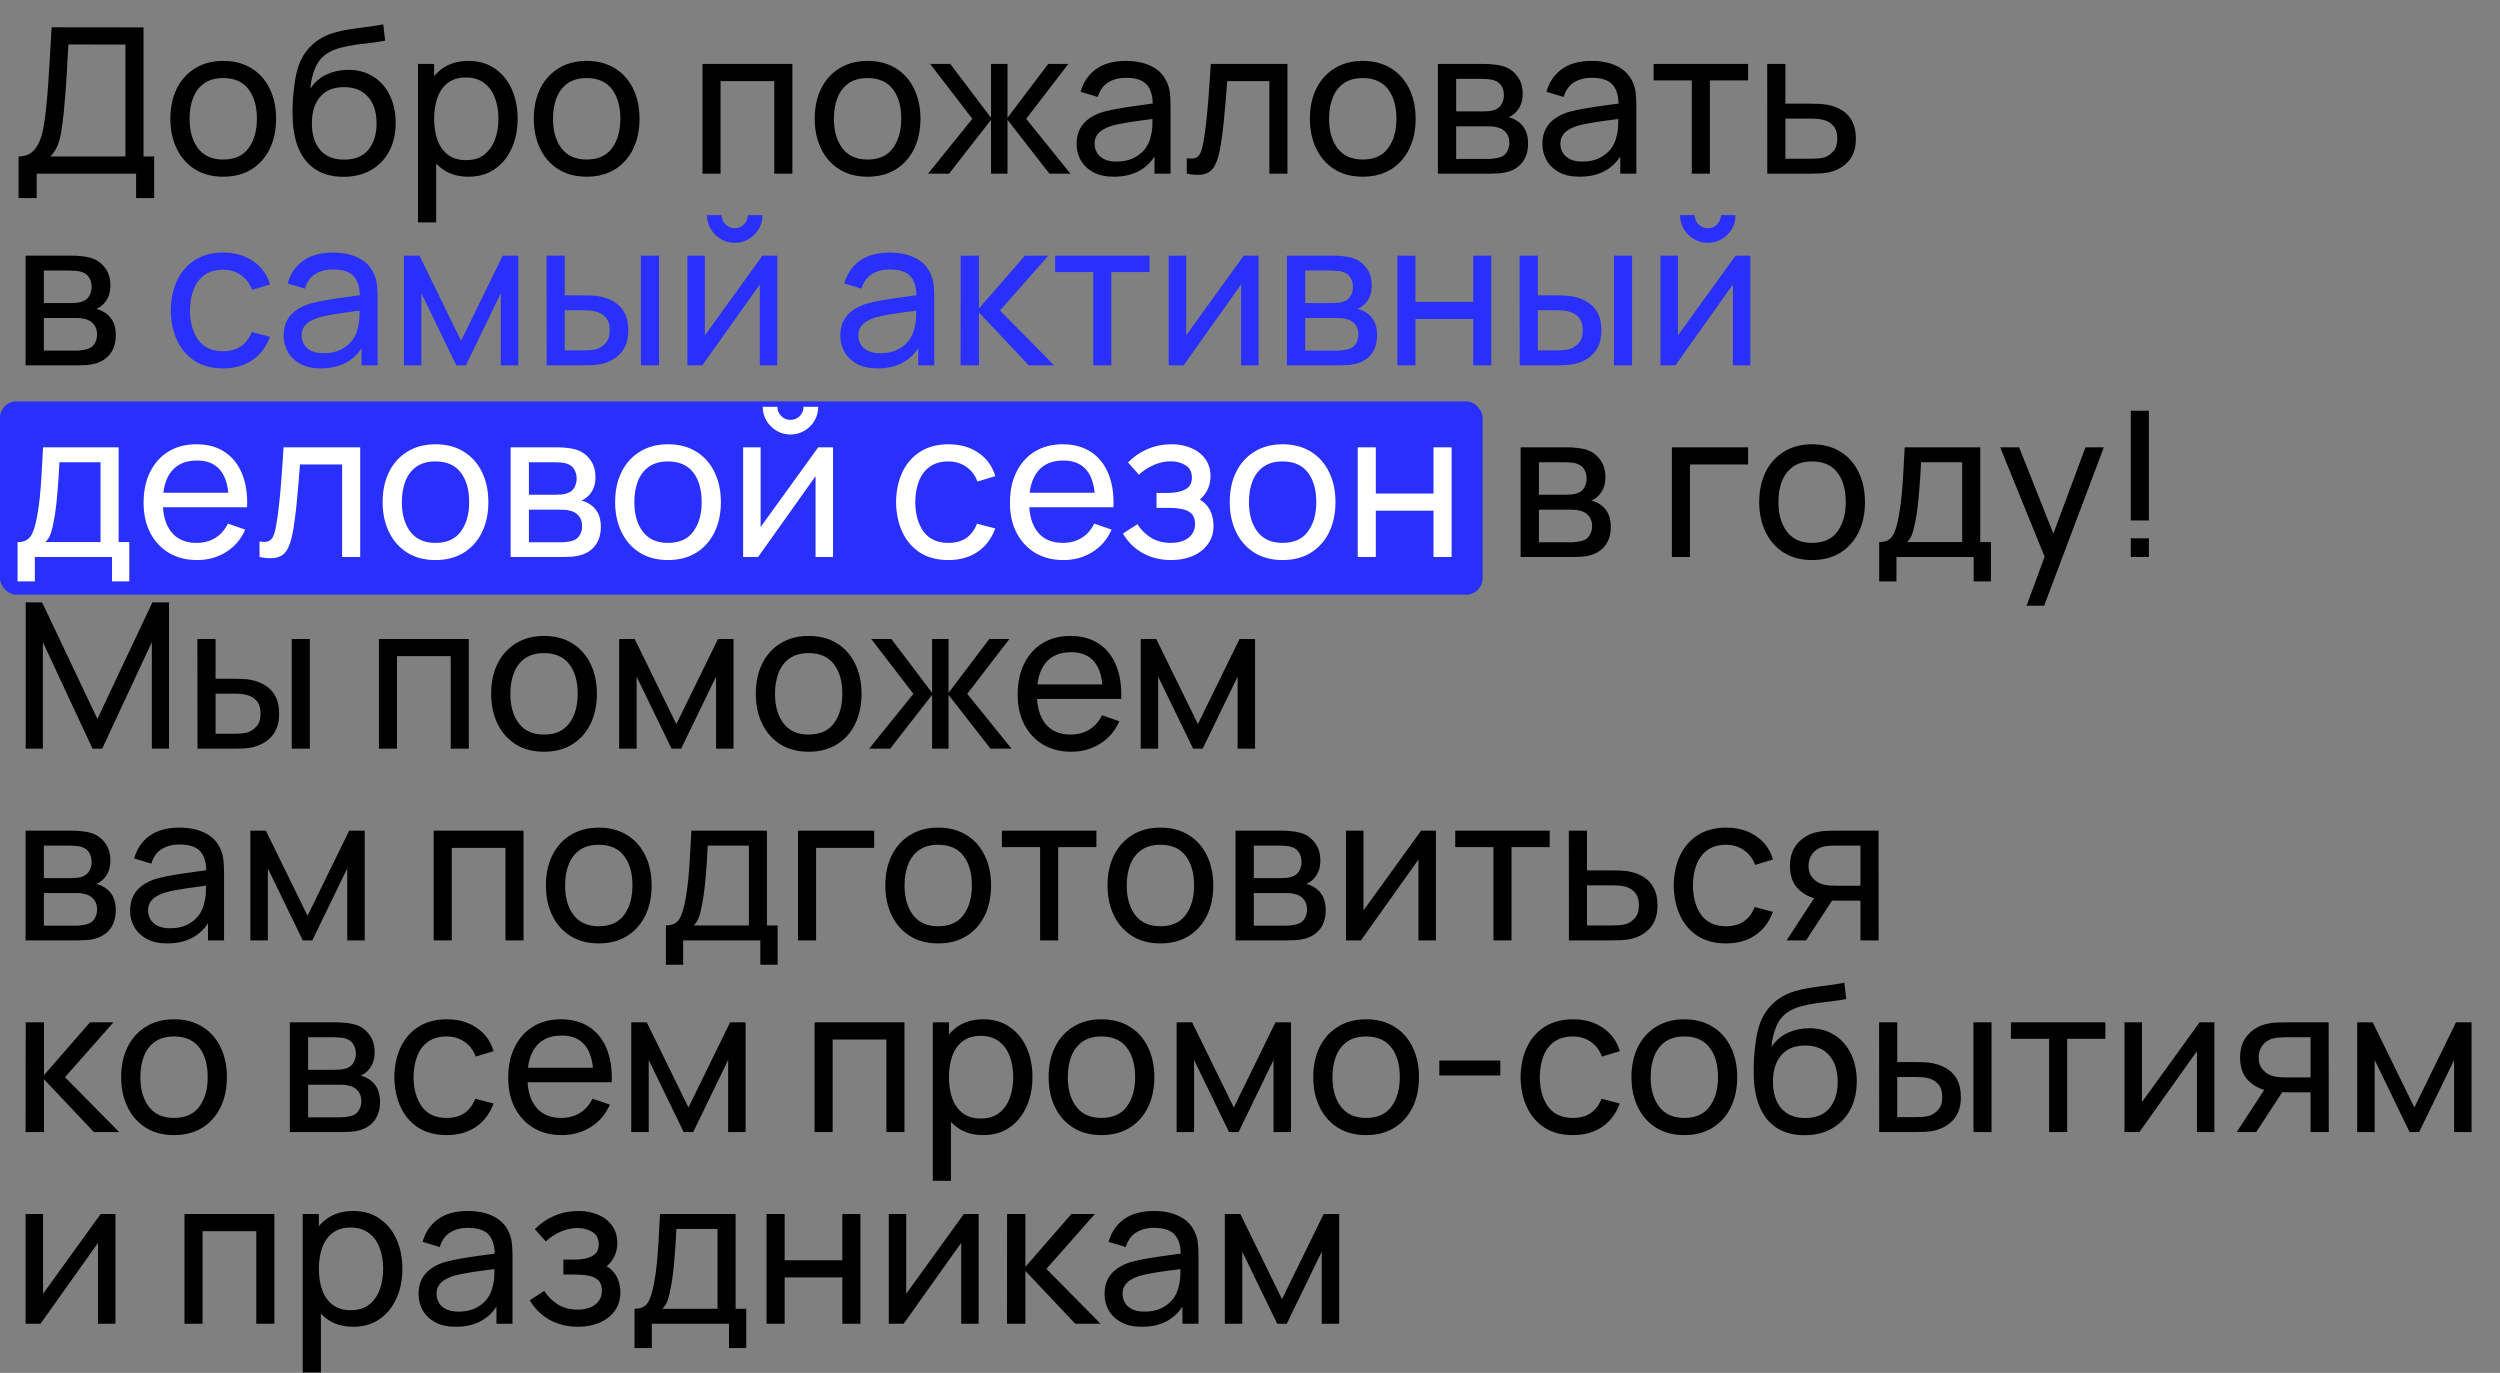
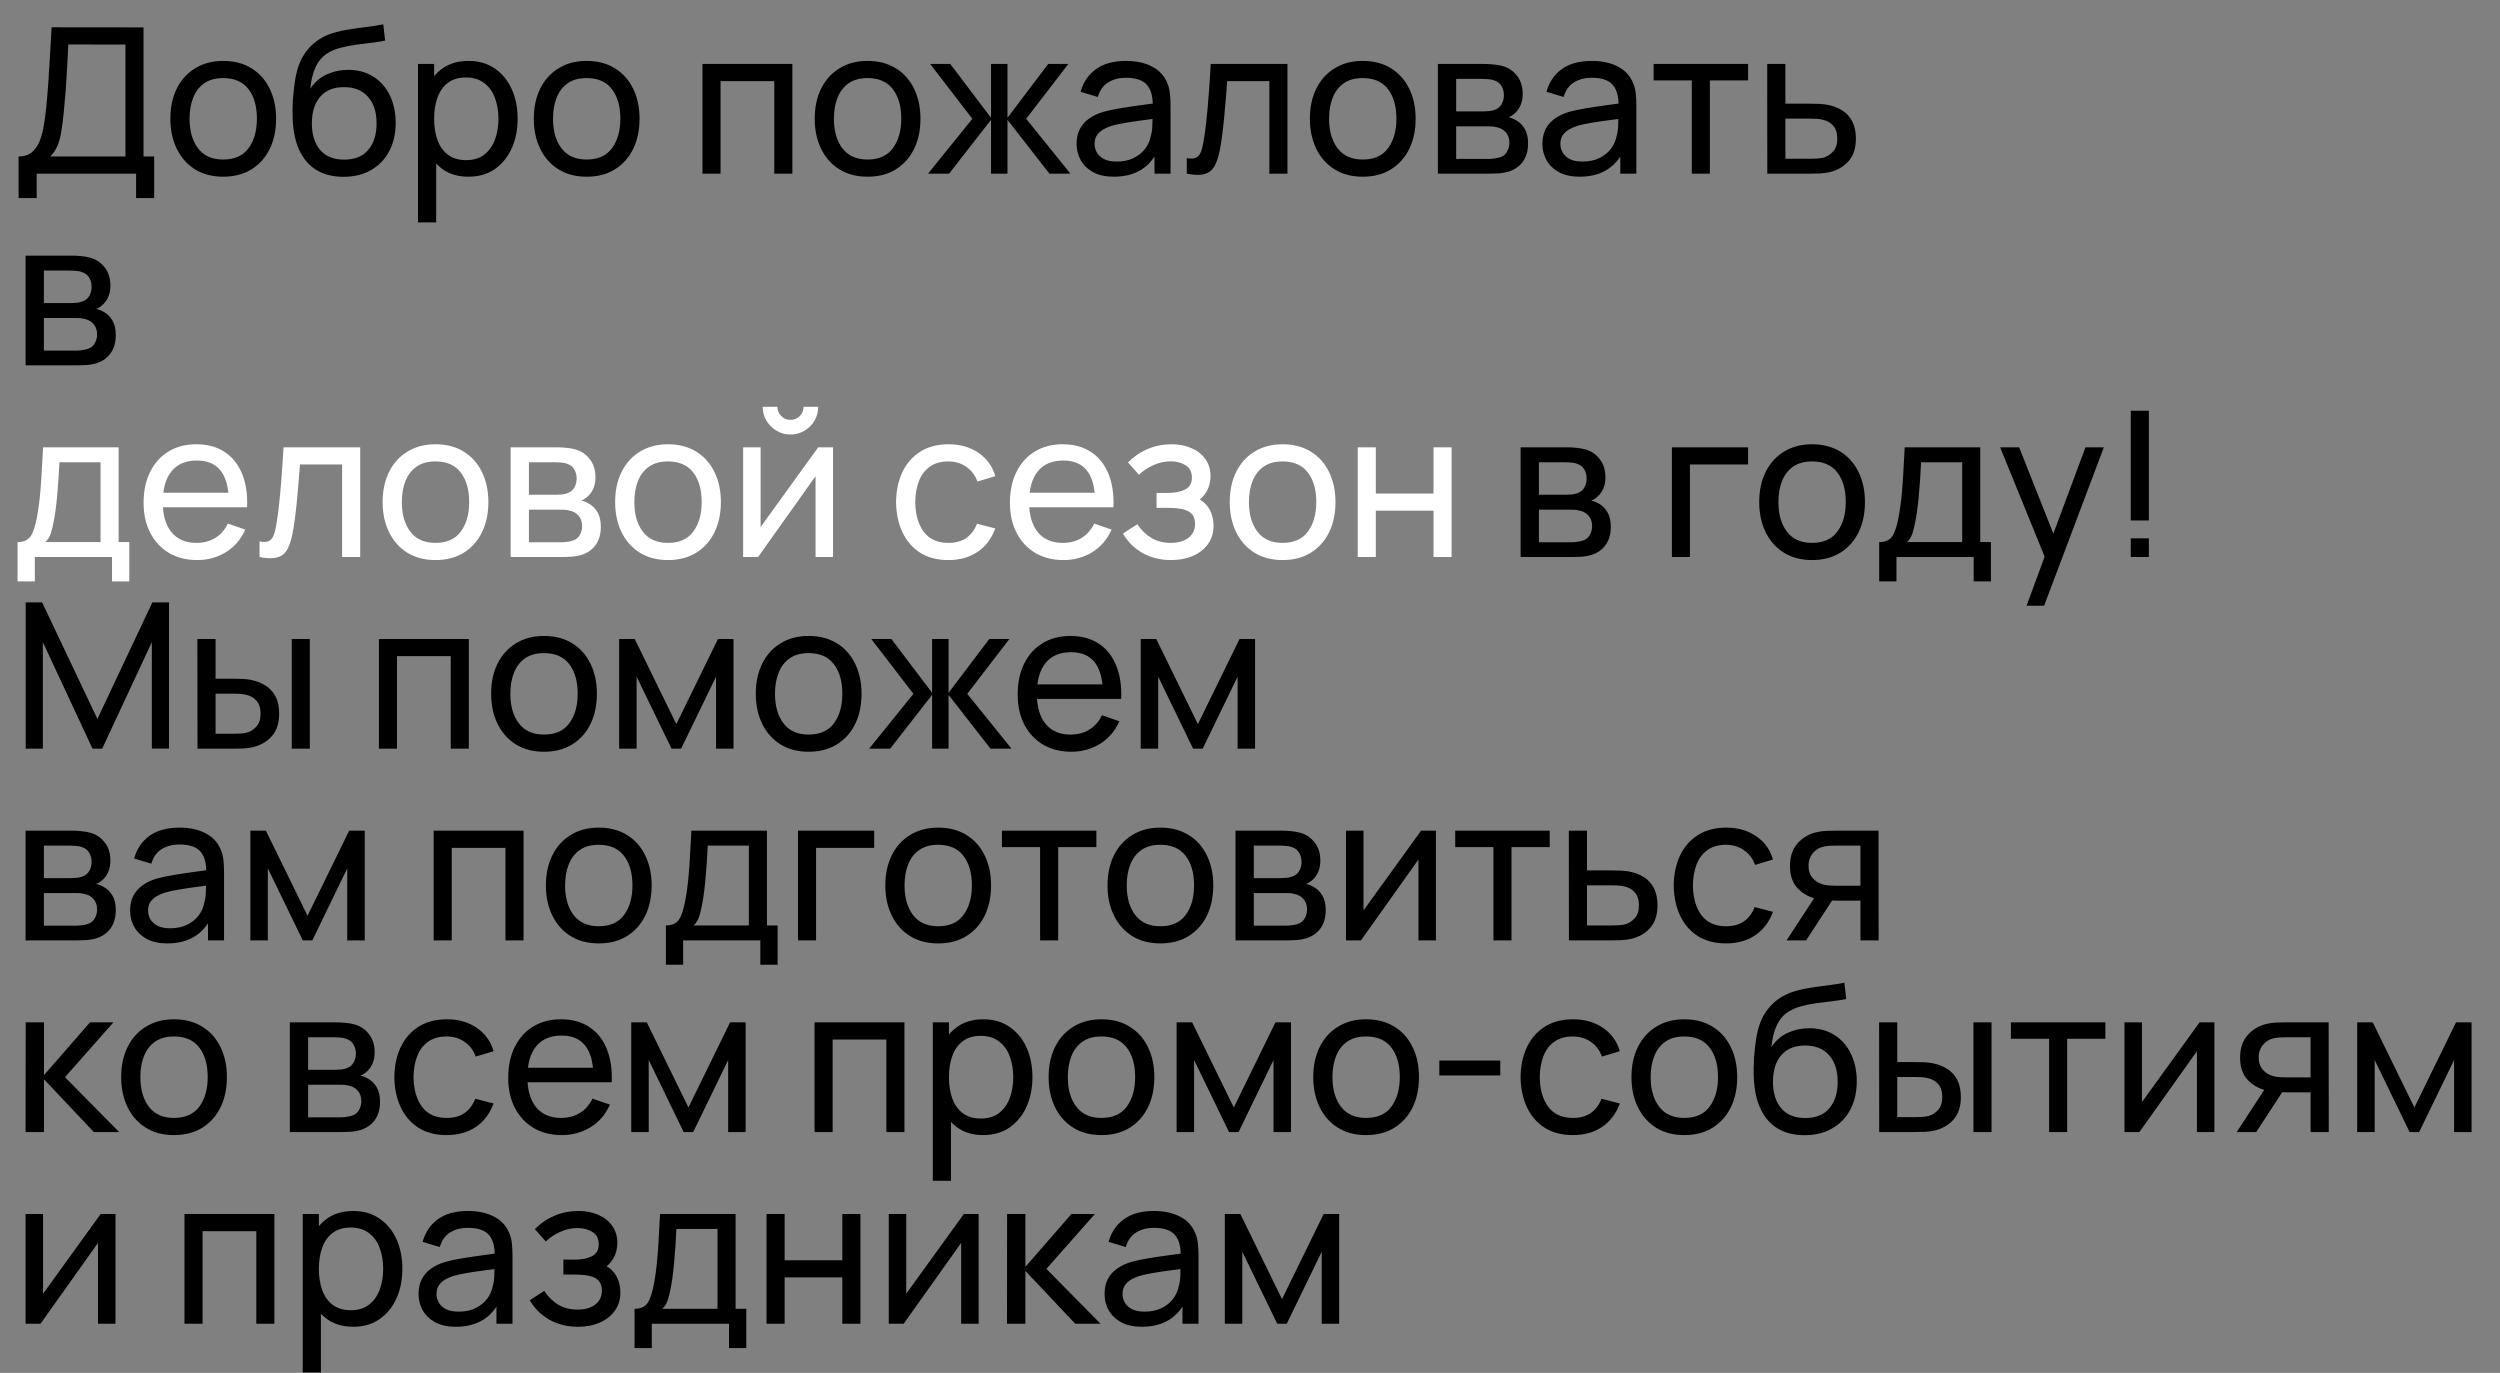
<svg xmlns="http://www.w3.org/2000/svg" width="1526" height="838" viewBox="0 0 1526 838" fill="none">
  <rect x="0" y="0" width="1526" height="838" fill="#808080" stroke="none" />
-   <rect y="245" width="905" height="118" rx="10" fill="#2930FB" />
  <path d="M11.34 120.88V95.522C14.605 95.522 17.251 94.695 19.276 93.042C21.343 91.389 22.955 89.157 24.112 86.346C25.269 83.494 26.137 80.291 26.716 76.736C27.336 73.181 27.832 69.503 28.204 65.7C28.741 60.327 29.175 55.119 29.506 50.076C29.878 45.033 30.209 39.805 30.498 34.39C30.787 28.975 31.118 23.065 31.49 16.658L87.6 16.72V95.522H94.11V120.88H83.074V106H22.376V120.88H11.34ZM30.684 95.522H76.564V27.198L41.72 27.136C41.472 31.931 41.224 36.539 40.976 40.962C40.769 45.343 40.501 49.766 40.17 54.23C39.839 58.694 39.426 63.427 38.93 68.428C38.475 73.057 37.959 77.067 37.38 80.456C36.843 83.804 36.057 86.697 35.024 89.136C33.991 91.533 32.544 93.662 30.684 95.522ZM136.231 107.86C129.577 107.86 123.831 106.351 118.995 103.334C114.201 100.317 110.501 96.142 107.897 90.81C105.293 85.478 103.991 79.361 103.991 72.458C103.991 65.431 105.314 59.273 107.959 53.982C110.605 48.691 114.345 44.579 119.181 41.644C124.017 38.668 129.701 37.18 136.231 37.18C142.927 37.18 148.693 38.689 153.529 41.706C158.365 44.682 162.065 48.836 164.627 54.168C167.231 59.459 168.533 65.555 168.533 72.458C168.533 79.443 167.231 85.602 164.627 90.934C162.023 96.225 158.303 100.379 153.467 103.396C148.631 106.372 142.886 107.86 136.231 107.86ZM136.231 97.382C143.175 97.382 148.342 95.067 151.731 90.438C155.121 85.809 156.815 79.815 156.815 72.458C156.815 64.894 155.1 58.88 151.669 54.416C148.239 49.911 143.093 47.658 136.231 47.658C131.561 47.658 127.717 48.712 124.699 50.82C121.682 52.928 119.429 55.842 117.941 59.562C116.453 63.282 115.709 67.581 115.709 72.458C115.709 79.981 117.445 86.015 120.917 90.562C124.389 95.109 129.494 97.382 136.231 97.382ZM209.402 107.922C203.078 107.881 197.684 106.517 193.22 103.83C188.756 101.102 185.284 97.113 182.804 91.864C180.324 86.615 178.939 80.187 178.65 72.582C178.485 69.069 178.526 65.204 178.774 60.988C179.063 56.772 179.518 52.721 180.138 48.836C180.799 44.951 181.626 41.747 182.618 39.226C183.734 36.209 185.305 33.419 187.33 30.856C189.397 28.252 191.711 26.103 194.274 24.408C196.878 22.631 199.792 21.246 203.016 20.254C206.24 19.262 209.609 18.497 213.122 17.96C216.677 17.381 220.231 16.885 223.786 16.472C227.341 16.017 230.73 15.48 233.954 14.86L235.07 24.78C232.797 25.276 230.11 25.71 227.01 26.082C223.91 26.413 220.686 26.805 217.338 27.26C214.031 27.715 210.849 28.355 207.79 29.182C204.773 29.967 202.169 31.063 199.978 32.468C196.754 34.411 194.274 37.325 192.538 41.21C190.843 45.054 189.81 49.373 189.438 54.168C192.001 50.2 195.328 47.286 199.42 45.426C203.512 43.566 207.873 42.636 212.502 42.636C218.495 42.636 223.662 44.041 228.002 46.852C232.342 49.621 235.669 53.445 237.984 58.322C240.34 63.199 241.518 68.759 241.518 75C241.518 81.613 240.195 87.4 237.55 92.36C234.905 97.32 231.164 101.164 226.328 103.892C221.533 106.62 215.891 107.963 209.402 107.922ZM210.084 97.444C216.573 97.444 221.492 95.439 224.84 91.43C228.188 87.379 229.862 82.006 229.862 75.31C229.862 68.449 228.126 63.055 224.654 59.128C221.182 55.16 216.305 53.176 210.022 53.176C203.657 53.176 198.779 55.16 195.39 59.128C192.042 63.055 190.368 68.449 190.368 75.31C190.368 82.213 192.063 87.627 195.452 91.554C198.841 95.481 203.719 97.444 210.084 97.444ZM285.955 107.86C279.673 107.86 274.382 106.31 270.083 103.21C265.785 100.069 262.519 95.832 260.287 90.5C258.097 85.127 257.001 79.113 257.001 72.458C257.001 65.721 258.097 59.686 260.287 54.354C262.519 49.022 265.785 44.827 270.083 41.768C274.423 38.709 279.735 37.18 286.017 37.18C292.217 37.18 297.549 38.73 302.013 41.83C306.519 44.889 309.97 49.084 312.367 54.416C314.765 59.748 315.963 65.762 315.963 72.458C315.963 79.154 314.765 85.168 312.367 90.5C309.97 95.832 306.519 100.069 302.013 103.21C297.549 106.31 292.197 107.86 285.955 107.86ZM255.141 135.76V39.04H264.999V88.33H266.239V135.76H255.141ZM284.591 97.754C289.014 97.754 292.672 96.638 295.565 94.406C298.459 92.174 300.629 89.157 302.075 85.354C303.522 81.51 304.245 77.211 304.245 72.458C304.245 67.746 303.522 63.489 302.075 59.686C300.67 55.883 298.479 52.866 295.503 50.634C292.569 48.402 288.828 47.286 284.281 47.286C279.941 47.286 276.345 48.361 273.493 50.51C270.641 52.618 268.513 55.573 267.107 59.376C265.702 63.137 264.999 67.498 264.999 72.458C264.999 77.335 265.681 81.696 267.045 85.54C268.451 89.343 270.6 92.339 273.493 94.53C276.387 96.679 280.086 97.754 284.591 97.754ZM358.075 107.86C351.42 107.86 345.675 106.351 340.839 103.334C336.044 100.317 332.345 96.142 329.741 90.81C327.137 85.478 325.835 79.361 325.835 72.458C325.835 65.431 327.158 59.273 329.803 53.982C332.448 48.691 336.189 44.579 341.025 41.644C345.861 38.668 351.544 37.18 358.075 37.18C364.771 37.18 370.537 38.689 375.373 41.706C380.209 44.682 383.908 48.836 386.471 54.168C389.075 59.459 390.377 65.555 390.377 72.458C390.377 79.443 389.075 85.602 386.471 90.934C383.867 96.225 380.147 100.379 375.311 103.396C370.475 106.372 364.73 107.86 358.075 107.86ZM358.075 97.382C365.019 97.382 370.186 95.067 373.575 90.438C376.964 85.809 378.659 79.815 378.659 72.458C378.659 64.894 376.944 58.88 373.513 54.416C370.082 49.911 364.936 47.658 358.075 47.658C353.404 47.658 349.56 48.712 346.543 50.82C343.526 52.928 341.273 55.842 339.785 59.562C338.297 63.282 337.553 67.581 337.553 72.458C337.553 79.981 339.289 86.015 342.761 90.562C346.233 95.109 351.338 97.382 358.075 97.382ZM428.79 106V39.04H483.66V106H472.624V49.518H439.826V106H428.79ZM529.544 107.86C522.889 107.86 517.144 106.351 512.308 103.334C507.513 100.317 503.814 96.142 501.21 90.81C498.606 85.478 497.304 79.361 497.304 72.458C497.304 65.431 498.626 59.273 501.272 53.982C503.917 48.691 507.658 44.579 512.494 41.644C517.33 38.668 523.013 37.18 529.544 37.18C536.24 37.18 542.006 38.689 546.842 41.706C551.678 44.682 555.377 48.836 557.94 54.168C560.544 59.459 561.846 65.555 561.846 72.458C561.846 79.443 560.544 85.602 557.94 90.934C555.336 96.225 551.616 100.379 546.78 103.396C541.944 106.372 536.198 107.86 529.544 107.86ZM529.544 97.382C536.488 97.382 541.654 95.067 545.044 90.438C548.433 85.809 550.128 79.815 550.128 72.458C550.128 64.894 548.412 58.88 544.982 54.416C541.551 49.911 536.405 47.658 529.544 47.658C524.873 47.658 521.029 48.712 518.012 50.82C514.994 52.928 512.742 55.842 511.254 59.562C509.766 63.282 509.022 67.581 509.022 72.458C509.022 79.981 510.758 86.015 514.23 90.562C517.702 95.109 522.806 97.382 529.544 97.382ZM566.482 106L593.514 72.52L567.784 39.04H580.06L604.922 71.9V39.04H614.966V71.9L639.828 39.04H652.104L626.374 72.52L653.406 106H640.572L614.966 73.14V106H604.922V73.14L579.316 106H566.482ZM679.902 107.86C674.9 107.86 670.705 106.951 667.316 105.132C663.968 103.272 661.426 100.833 659.69 97.816C657.995 94.799 657.148 91.492 657.148 87.896C657.148 84.383 657.809 81.345 659.132 78.782C660.496 76.178 662.397 74.029 664.836 72.334C667.274 70.598 670.188 69.234 673.578 68.242C676.76 67.374 680.315 66.63 684.242 66.01C688.21 65.349 692.219 64.749 696.27 64.212C700.32 63.675 704.102 63.158 707.616 62.662L703.648 64.956C703.772 59.004 702.573 54.602 700.052 51.75C697.572 48.898 693.273 47.472 687.156 47.472C683.105 47.472 679.55 48.402 676.492 50.262C673.474 52.081 671.346 55.057 670.106 59.19L659.628 56.028C661.24 50.159 664.36 45.55 668.99 42.202C673.619 38.854 679.716 37.18 687.28 37.18C693.356 37.18 698.564 38.275 702.904 40.466C707.285 42.615 710.426 45.881 712.328 50.262C713.278 52.329 713.878 54.581 714.126 57.02C714.374 59.417 714.497 61.939 714.497 64.584V106H704.702V89.942L706.996 91.43C704.474 96.845 700.94 100.937 696.394 103.706C691.888 106.475 686.391 107.86 679.902 107.86ZM681.576 98.622C685.544 98.622 688.974 97.919 691.868 96.514C694.802 95.067 697.158 93.187 698.936 90.872C700.713 88.516 701.87 85.953 702.408 83.184C703.028 81.117 703.358 78.823 703.4 76.302C703.482 73.739 703.524 71.776 703.524 70.412L707.368 72.086C703.772 72.582 700.238 73.057 696.766 73.512C693.294 73.967 690.008 74.463 686.908 75C683.808 75.496 681.018 76.095 678.538 76.798C676.719 77.377 675.004 78.121 673.392 79.03C671.821 79.939 670.54 81.117 669.548 82.564C668.597 83.969 668.121 85.726 668.121 87.834C668.121 89.653 668.576 91.389 669.486 93.042C670.436 94.695 671.883 96.039 673.826 97.072C675.81 98.105 678.393 98.622 681.576 98.622ZM724.418 106V96.514C726.898 96.969 728.778 96.886 730.06 96.266C731.382 95.605 732.354 94.468 732.974 92.856C733.635 91.203 734.172 89.136 734.586 86.656C735.288 82.729 735.888 78.348 736.384 73.512C736.921 68.676 737.396 63.385 737.81 57.64C738.264 51.853 738.678 45.653 739.05 39.04H785.86V106H774.824V49.518H749.094C748.846 53.321 748.536 57.227 748.164 61.236C747.833 65.245 747.482 69.151 747.11 72.954C746.738 76.715 746.324 80.229 745.87 83.494C745.456 86.718 745.002 89.508 744.506 91.864C743.72 95.915 742.625 99.159 741.22 101.598C739.814 103.995 737.789 105.545 735.144 106.248C732.498 106.992 728.923 106.909 724.418 106ZM831.794 107.86C825.139 107.86 819.394 106.351 814.558 103.334C809.763 100.317 806.064 96.142 803.46 90.81C800.856 85.478 799.554 79.361 799.554 72.458C799.554 65.431 800.876 59.273 803.522 53.982C806.167 48.691 809.908 44.579 814.744 41.644C819.58 38.668 825.263 37.18 831.794 37.18C838.49 37.18 844.256 38.689 849.092 41.706C853.928 44.682 857.627 48.836 860.19 54.168C862.794 59.459 864.096 65.555 864.096 72.458C864.096 79.443 862.794 85.602 860.19 90.934C857.586 96.225 853.866 100.379 849.03 103.396C844.194 106.372 838.448 107.86 831.794 107.86ZM831.794 97.382C838.738 97.382 843.904 95.067 847.294 90.438C850.683 85.809 852.378 79.815 852.378 72.458C852.378 64.894 850.662 58.88 847.232 54.416C843.801 49.911 838.655 47.658 831.794 47.658C827.123 47.658 823.279 48.712 820.262 50.82C817.244 52.928 814.992 55.842 813.504 59.562C812.016 63.282 811.272 67.581 811.272 72.458C811.272 79.981 813.008 86.015 816.48 90.562C819.952 95.109 825.056 97.382 831.794 97.382ZM877.684 106V39.04H906.204C907.899 39.04 909.718 39.143 911.66 39.35C913.644 39.515 915.442 39.825 917.054 40.28C920.65 41.231 923.606 43.194 925.92 46.17C928.276 49.105 929.454 52.825 929.454 57.33C929.454 59.851 929.062 62.042 928.276 63.902C927.532 65.762 926.458 67.374 925.052 68.738C924.432 69.358 923.75 69.916 923.006 70.412C922.262 70.908 921.518 71.301 920.774 71.59C922.221 71.838 923.688 72.396 925.176 73.264C927.532 74.545 929.372 76.343 930.694 78.658C932.058 80.973 932.74 83.928 932.74 87.524C932.74 92.071 931.645 95.832 929.454 98.808C927.264 101.743 924.246 103.768 920.402 104.884C918.79 105.339 917.013 105.649 915.07 105.814C913.128 105.938 911.247 106 909.428 106H877.684ZM888.844 97.01H908.808C909.676 97.01 910.71 96.927 911.908 96.762C913.148 96.597 914.244 96.39 915.194 96.142C917.344 95.522 918.894 94.365 919.844 92.67C920.836 90.975 921.332 89.136 921.332 87.152C921.332 84.507 920.588 82.357 919.1 80.704C917.654 79.051 915.732 78.017 913.334 77.604C912.466 77.356 911.516 77.211 910.482 77.17C909.49 77.129 908.602 77.108 907.816 77.108H888.844V97.01ZM888.844 67.994H905.46C906.618 67.994 907.837 67.932 909.118 67.808C910.4 67.643 911.516 67.374 912.466 67.002C914.368 66.299 915.752 65.142 916.62 63.53C917.53 61.877 917.984 60.079 917.984 58.136C917.984 55.987 917.488 54.106 916.496 52.494C915.546 50.841 914.078 49.704 912.094 49.084C910.772 48.588 909.284 48.319 907.63 48.278C906.018 48.195 904.985 48.154 904.53 48.154H888.844V67.994ZM964.23 107.86C959.228 107.86 955.033 106.951 951.644 105.132C948.296 103.272 945.754 100.833 944.018 97.816C942.323 94.799 941.476 91.492 941.476 87.896C941.476 84.383 942.137 81.345 943.46 78.782C944.824 76.178 946.725 74.029 949.164 72.334C951.602 70.598 954.516 69.234 957.906 68.242C961.088 67.374 964.643 66.63 968.57 66.01C972.538 65.349 976.547 64.749 980.598 64.212C984.648 63.675 988.43 63.158 991.944 62.662L987.976 64.956C988.1 59.004 986.901 54.602 984.38 51.75C981.9 48.898 977.601 47.472 971.484 47.472C967.433 47.472 963.878 48.402 960.82 50.262C957.802 52.081 955.674 55.057 954.434 59.19L943.956 56.028C945.568 50.159 948.688 45.55 953.318 42.202C957.947 38.854 964.044 37.18 971.608 37.18C977.684 37.18 982.892 38.275 987.232 40.466C991.613 42.615 994.754 45.881 996.656 50.262C997.606 52.329 998.206 54.581 998.454 57.02C998.702 59.417 998.826 61.939 998.826 64.584V106H989.03V89.942L991.324 91.43C988.802 96.845 985.268 100.937 980.722 103.706C976.216 106.475 970.719 107.86 964.23 107.86ZM965.904 98.622C969.872 98.622 973.302 97.919 976.196 96.514C979.13 95.067 981.486 93.187 983.264 90.872C985.041 88.516 986.198 85.953 986.736 83.184C987.356 81.117 987.686 78.823 987.728 76.302C987.81 73.739 987.852 71.776 987.852 70.412L991.696 72.086C988.1 72.582 984.566 73.057 981.094 73.512C977.622 73.967 974.336 74.463 971.236 75C968.136 75.496 965.346 76.095 962.866 76.798C961.047 77.377 959.332 78.121 957.72 79.03C956.149 79.939 954.868 81.117 953.876 82.564C952.925 83.969 952.45 85.726 952.45 87.834C952.45 89.653 952.904 91.389 953.814 93.042C954.764 94.695 956.211 96.039 958.154 97.072C960.138 98.105 962.721 98.622 965.904 98.622ZM1032.68 106V49.084H1009.37V39.04H1067.03V49.084H1043.71V106H1032.68ZM1078.76 106L1078.7 39.04H1089.8V63.282H1104.24C1106.19 63.282 1108.17 63.323 1110.2 63.406C1112.22 63.489 1113.98 63.675 1115.47 63.964C1118.94 64.625 1121.98 65.783 1124.58 67.436C1127.18 69.089 1129.21 71.342 1130.66 74.194C1132.1 77.005 1132.83 80.497 1132.83 84.672C1132.83 90.459 1131.32 95.047 1128.3 98.436C1125.32 101.784 1121.42 104.016 1116.58 105.132C1114.93 105.504 1113.03 105.752 1110.88 105.876C1108.77 105.959 1106.77 106 1104.86 106H1078.76ZM1089.8 96.886H1105.05C1106.29 96.886 1107.67 96.845 1109.2 96.762C1110.73 96.679 1112.1 96.473 1113.3 96.142C1115.4 95.522 1117.28 94.303 1118.94 92.484C1120.63 90.665 1121.48 88.061 1121.48 84.672C1121.48 81.241 1120.65 78.596 1119 76.736C1117.39 74.876 1115.26 73.657 1112.61 73.078C1111.42 72.789 1110.15 72.603 1108.83 72.52C1107.51 72.437 1106.25 72.396 1105.05 72.396H1089.8V96.886ZM15.618 223V156.04H44.138C45.833 156.04 47.651 156.143 49.594 156.35C51.578 156.515 53.376 156.825 54.988 157.28C58.584 158.231 61.539 160.194 63.854 163.17C66.21 166.105 67.388 169.825 67.388 174.33C67.388 176.851 66.995 179.042 66.21 180.902C65.466 182.762 64.391 184.374 62.986 185.738C62.366 186.358 61.684 186.916 60.94 187.412C60.196 187.908 59.452 188.301 58.708 188.59C60.155 188.838 61.622 189.396 63.11 190.264C65.466 191.545 67.305 193.343 68.628 195.658C69.992 197.973 70.674 200.928 70.674 204.524C70.674 209.071 69.579 212.832 67.388 215.808C65.197 218.743 62.18 220.768 58.336 221.884C56.724 222.339 54.947 222.649 53.004 222.814C51.061 222.938 49.181 223 47.362 223H15.618ZM26.778 214.01H46.742C47.61 214.01 48.643 213.927 49.842 213.762C51.082 213.597 52.177 213.39 53.128 213.142C55.277 212.522 56.827 211.365 57.778 209.67C58.77 207.975 59.266 206.136 59.266 204.152C59.266 201.507 58.522 199.357 57.034 197.704C55.587 196.051 53.665 195.017 51.268 194.604C50.4 194.356 49.449 194.211 48.416 194.17C47.424 194.129 46.535 194.108 45.75 194.108H26.778V214.01ZM26.778 184.994H43.394C44.551 184.994 45.771 184.932 47.052 184.808C48.333 184.643 49.449 184.374 50.4 184.002C52.301 183.299 53.686 182.142 54.554 180.53C55.463 178.877 55.918 177.079 55.918 175.136C55.918 172.987 55.422 171.106 54.43 169.494C53.479 167.841 52.012 166.704 50.028 166.084C48.705 165.588 47.217 165.319 45.564 165.278C43.952 165.195 42.919 165.154 42.464 165.154H26.778V184.994ZM928.181 340V273.04H956.701C958.395 273.04 960.214 273.143 962.157 273.35C964.141 273.515 965.939 273.825 967.551 274.28C971.147 275.231 974.102 277.194 976.417 280.17C978.773 283.105 979.951 286.825 979.951 291.33C979.951 293.851 979.558 296.042 978.773 297.902C978.029 299.762 976.954 301.374 975.549 302.738C974.929 303.358 974.247 303.916 973.503 304.412C972.759 304.908 972.015 305.301 971.271 305.59C972.717 305.838 974.185 306.396 975.673 307.264C978.029 308.545 979.868 310.343 981.191 312.658C982.555 314.973 983.237 317.928 983.237 321.524C983.237 326.071 982.141 329.832 979.951 332.808C977.76 335.743 974.743 337.768 970.899 338.884C969.287 339.339 967.509 339.649 965.567 339.814C963.624 339.938 961.743 340 959.925 340H928.181ZM939.341 331.01H959.305C960.173 331.01 961.206 330.927 962.405 330.762C963.645 330.597 964.74 330.39 965.691 330.142C967.84 329.522 969.39 328.365 970.341 326.67C971.333 324.975 971.829 323.136 971.829 321.152C971.829 318.507 971.085 316.357 969.597 314.704C968.15 313.051 966.228 312.017 963.831 311.604C962.963 311.356 962.012 311.211 960.979 311.17C959.987 311.129 959.098 311.108 958.312 311.108H939.341V331.01ZM939.341 301.994H955.957C957.114 301.994 958.333 301.932 959.615 301.808C960.896 301.643 962.012 301.374 962.963 301.002C964.864 300.299 966.249 299.142 967.117 297.53C968.026 295.877 968.481 294.079 968.481 292.136C968.481 289.987 967.985 288.106 966.993 286.494C966.042 284.841 964.575 283.704 962.591 283.084C961.268 282.588 959.78 282.319 958.127 282.278C956.515 282.195 955.481 282.154 955.027 282.154H939.341V301.994ZM1020.52 340V273.04H1067.02V283.518H1031.55V340H1020.52ZM1106.07 341.86C1099.42 341.86 1093.67 340.351 1088.84 337.334C1084.04 334.317 1080.34 330.142 1077.74 324.81C1075.13 319.478 1073.83 313.361 1073.83 306.458C1073.83 299.431 1075.15 293.273 1077.8 287.982C1080.44 282.691 1084.19 278.579 1089.02 275.644C1093.86 272.668 1099.54 271.18 1106.07 271.18C1112.77 271.18 1118.53 272.689 1123.37 275.706C1128.21 278.682 1131.9 282.836 1134.47 288.168C1137.07 293.459 1138.37 299.555 1138.37 306.458C1138.37 313.443 1137.07 319.602 1134.47 324.934C1131.86 330.225 1128.14 334.379 1123.31 337.396C1118.47 340.372 1112.73 341.86 1106.07 341.86ZM1106.07 331.382C1113.02 331.382 1118.18 329.067 1121.57 324.438C1124.96 319.809 1126.66 313.815 1126.66 306.458C1126.66 298.894 1124.94 292.88 1121.51 288.416C1118.08 283.911 1112.93 281.658 1106.07 281.658C1101.4 281.658 1097.56 282.712 1094.54 284.82C1091.52 286.928 1089.27 289.842 1087.78 293.562C1086.29 297.282 1085.55 301.581 1085.55 306.458C1085.55 313.981 1087.29 320.015 1090.76 324.562C1094.23 329.109 1099.33 331.382 1106.07 331.382ZM1147.06 354.88V330.886C1150.83 330.886 1153.51 329.667 1155.12 327.228C1156.74 324.748 1158.04 320.677 1159.03 315.014C1159.69 311.459 1160.23 307.657 1160.64 303.606C1161.06 299.555 1161.41 295.05 1161.7 290.09C1162.03 285.089 1162.34 279.405 1162.63 273.04H1208.75V330.886H1215.26V354.88H1204.72V340H1157.6V354.88H1147.06ZM1164.05 330.886H1197.72V282.154H1172.61C1172.48 285.089 1172.32 288.168 1172.11 291.392C1171.91 294.575 1171.66 297.757 1171.37 300.94C1171.12 304.123 1170.81 307.14 1170.44 309.992C1170.11 312.803 1169.71 315.324 1169.26 317.556C1168.72 320.656 1168.1 323.281 1167.4 325.43C1166.7 327.579 1165.58 329.398 1164.05 330.886ZM1237.01 369.76L1249.97 334.544L1250.15 344.96L1220.89 273.04H1232.48L1255.42 330.886H1251.45L1272.97 273.04H1284.19L1247.73 369.76H1237.01ZM1300.63 340V328.592H1311.67V340H1300.63ZM1300.63 317.68V250.72H1311.67V317.68H1300.63ZM15.68 457V367.72H25.724L59.452 438.834L92.994 367.72H103.162V456.938H92.684V391.962L62.366 457H56.476L26.158 391.962V457H15.68ZM120.547 457L120.485 390.04H131.583V414.282H141.813C143.756 414.282 145.74 414.323 147.765 414.406C149.791 414.489 151.547 414.675 153.035 414.964C156.507 415.667 159.545 416.845 162.149 418.498C164.753 420.151 166.779 422.383 168.225 425.194C169.672 428.005 170.395 431.497 170.395 435.672C170.395 441.459 168.887 446.047 165.869 449.436C162.893 452.784 158.987 455.016 154.151 456.132C152.498 456.504 150.597 456.752 148.447 456.876C146.339 456.959 144.335 457 142.433 457H120.547ZM131.583 447.886H142.619C143.859 447.886 145.244 447.845 146.773 447.762C148.303 447.679 149.667 447.473 150.865 447.142C152.973 446.522 154.854 445.303 156.507 443.484C158.202 441.665 159.049 439.061 159.049 435.672C159.049 432.241 158.223 429.596 156.569 427.736C154.957 425.876 152.829 424.657 150.183 424.078C148.985 423.789 147.724 423.603 146.401 423.52C145.079 423.437 143.818 423.396 142.619 423.396H131.583V447.886ZM178.083 457V390.04H189.119V457H178.083ZM231.286 457V390.04H286.156V457H275.12V400.518H242.322V457H231.286ZM332.04 458.86C325.385 458.86 319.64 457.351 314.804 454.334C310.009 451.317 306.31 447.142 303.706 441.81C301.102 436.478 299.8 430.361 299.8 423.458C299.8 416.431 301.123 410.273 303.768 404.982C306.413 399.691 310.154 395.579 314.99 392.644C319.826 389.668 325.509 388.18 332.04 388.18C338.736 388.18 344.502 389.689 349.338 392.706C354.174 395.682 357.873 399.836 360.436 405.168C363.04 410.459 364.342 416.555 364.342 423.458C364.342 430.443 363.04 436.602 360.436 441.934C357.832 447.225 354.112 451.379 349.276 454.396C344.44 457.372 338.695 458.86 332.04 458.86ZM332.04 448.382C338.984 448.382 344.151 446.067 347.54 441.438C350.929 436.809 352.624 430.815 352.624 423.458C352.624 415.894 350.909 409.88 347.478 405.416C344.047 400.911 338.901 398.658 332.04 398.658C327.369 398.658 323.525 399.712 320.508 401.82C317.491 403.928 315.238 406.842 313.75 410.562C312.262 414.282 311.518 418.581 311.518 423.458C311.518 430.981 313.254 437.015 316.726 441.562C320.198 446.109 325.303 448.382 332.04 448.382ZM377.931 457V390.04H387.417L412.837 441.996L438.257 390.04H447.743V457H437.079V413.042L415.751 457H409.923L388.595 413.042V457H377.931ZM493.579 458.86C486.924 458.86 481.179 457.351 476.343 454.334C471.548 451.317 467.849 447.142 465.245 441.81C462.641 436.478 461.339 430.361 461.339 423.458C461.339 416.431 462.662 410.273 465.307 404.982C467.952 399.691 471.693 395.579 476.529 392.644C481.365 389.668 487.048 388.18 493.579 388.18C500.275 388.18 506.041 389.689 510.877 392.706C515.713 395.682 519.412 399.836 521.975 405.168C524.579 410.459 525.881 416.555 525.881 423.458C525.881 430.443 524.579 436.602 521.975 441.934C519.371 447.225 515.651 451.379 510.815 454.396C505.979 457.372 500.234 458.86 493.579 458.86ZM493.579 448.382C500.523 448.382 505.69 446.067 509.079 441.438C512.468 436.809 514.163 430.815 514.163 423.458C514.163 415.894 512.448 409.88 509.017 405.416C505.586 400.911 500.44 398.658 493.579 398.658C488.908 398.658 485.064 399.712 482.047 401.82C479.03 403.928 476.777 406.842 475.289 410.562C473.801 414.282 473.057 418.581 473.057 423.458C473.057 430.981 474.793 437.015 478.265 441.562C481.737 446.109 486.842 448.382 493.579 448.382ZM530.517 457L557.549 423.52L531.819 390.04H544.095L568.957 422.9V390.04H579.001V422.9L603.863 390.04H616.139L590.409 423.52L617.441 457H604.607L579.001 424.14V457H568.957V424.14L543.351 457H530.517ZM653.919 458.86C647.347 458.86 641.601 457.413 636.683 454.52C631.805 451.585 628.003 447.514 625.275 442.306C622.547 437.057 621.183 430.939 621.183 423.954C621.183 416.638 622.526 410.314 625.213 404.982C627.899 399.609 631.64 395.475 636.435 392.582C641.271 389.647 646.933 388.18 653.423 388.18C660.16 388.18 665.885 389.73 670.597 392.83C675.35 395.93 678.905 400.353 681.261 406.098C683.658 411.843 684.691 418.684 684.361 426.62H673.201V422.652C673.077 414.427 671.403 408.289 668.179 404.238C664.955 400.146 660.16 398.1 653.795 398.1C646.975 398.1 641.787 400.291 638.233 404.672C634.678 409.053 632.901 415.336 632.901 423.52C632.901 431.415 634.678 437.532 638.233 441.872C641.787 446.212 646.851 448.382 653.423 448.382C657.845 448.382 661.689 447.369 664.955 445.344C668.22 443.319 670.783 440.405 672.643 436.602L683.245 440.26C680.641 446.171 676.714 450.759 671.465 454.024C666.257 457.248 660.408 458.86 653.919 458.86ZM629.181 426.62V417.754H678.657V426.62H629.181ZM696.286 457V390.04H705.772L731.192 441.996L756.612 390.04H766.098V457H755.434V413.042L734.106 457H728.278L706.95 413.042V457H696.286ZM15.618 574V507.04H44.138C45.833 507.04 47.651 507.143 49.594 507.35C51.578 507.515 53.376 507.825 54.988 508.28C58.584 509.231 61.539 511.194 63.854 514.17C66.21 517.105 67.388 520.825 67.388 525.33C67.388 527.851 66.995 530.042 66.21 531.902C65.466 533.762 64.391 535.374 62.986 536.738C62.366 537.358 61.684 537.916 60.94 538.412C60.196 538.908 59.452 539.301 58.708 539.59C60.155 539.838 61.622 540.396 63.11 541.264C65.466 542.545 67.305 544.343 68.628 546.658C69.992 548.973 70.674 551.928 70.674 555.524C70.674 560.071 69.579 563.832 67.388 566.808C65.197 569.743 62.18 571.768 58.336 572.884C56.724 573.339 54.947 573.649 53.004 573.814C51.061 573.938 49.181 574 47.362 574H15.618ZM26.778 565.01H46.742C47.61 565.01 48.643 564.927 49.842 564.762C51.082 564.597 52.177 564.39 53.128 564.142C55.277 563.522 56.827 562.365 57.778 560.67C58.77 558.975 59.266 557.136 59.266 555.152C59.266 552.507 58.522 550.357 57.034 548.704C55.587 547.051 53.665 546.017 51.268 545.604C50.4 545.356 49.449 545.211 48.416 545.17C47.424 545.129 46.535 545.108 45.75 545.108H26.778V565.01ZM26.778 535.994H43.394C44.551 535.994 45.771 535.932 47.052 535.808C48.333 535.643 49.449 535.374 50.4 535.002C52.301 534.299 53.686 533.142 54.554 531.53C55.463 529.877 55.918 528.079 55.918 526.136C55.918 523.987 55.422 522.106 54.43 520.494C53.479 518.841 52.012 517.704 50.028 517.084C48.705 516.588 47.217 516.319 45.564 516.278C43.952 516.195 42.919 516.154 42.464 516.154H26.778V535.994ZM102.163 575.86C97.162 575.86 92.967 574.951 89.577 573.132C86.229 571.272 83.687 568.833 81.951 565.816C80.257 562.799 79.409 559.492 79.409 555.896C79.409 552.383 80.071 549.345 81.393 546.782C82.757 544.178 84.659 542.029 87.097 540.334C89.536 538.598 92.45 537.234 95.839 536.242C99.022 535.374 102.577 534.63 106.503 534.01C110.471 533.349 114.481 532.749 118.531 532.212C122.582 531.675 126.364 531.158 129.877 530.662L125.909 532.956C126.033 527.004 124.835 522.602 122.313 519.75C119.833 516.898 115.535 515.472 109.417 515.472C105.367 515.472 101.812 516.402 98.753 518.262C95.736 520.081 93.607 523.057 92.367 527.19L81.889 524.028C83.501 518.159 86.622 513.55 91.251 510.202C95.881 506.854 101.977 505.18 109.541 505.18C115.617 505.18 120.825 506.275 125.165 508.466C129.547 510.615 132.688 513.881 134.589 518.262C135.54 520.329 136.139 522.581 136.387 525.02C136.635 527.417 136.759 529.939 136.759 532.584V574H126.963V557.942L129.257 559.43C126.736 564.845 123.202 568.937 118.655 571.706C114.15 574.475 108.653 575.86 102.163 575.86ZM103.837 566.622C107.805 566.622 111.236 565.919 114.129 564.514C117.064 563.067 119.42 561.187 121.197 558.872C122.975 556.516 124.132 553.953 124.669 551.184C125.289 549.117 125.62 546.823 125.661 544.302C125.744 541.739 125.785 539.776 125.785 538.412L129.629 540.086C126.033 540.582 122.499 541.057 119.027 541.512C115.555 541.967 112.269 542.463 109.169 543C106.069 543.496 103.279 544.095 100.799 544.798C98.981 545.377 97.265 546.121 95.653 547.03C94.083 547.939 92.801 549.117 91.809 550.564C90.859 551.969 90.383 553.726 90.383 555.834C90.383 557.653 90.838 559.389 91.747 561.042C92.698 562.695 94.145 564.039 96.087 565.072C98.071 566.105 100.655 566.622 103.837 566.622ZM152.817 574V507.04H162.303L187.723 558.996L213.143 507.04H222.629V574H211.965V530.042L190.637 574H184.809L163.481 530.042V574H152.817ZM264.708 574V507.04H319.578V574H308.542V517.518H275.744V574H264.708ZM365.462 575.86C358.807 575.86 353.062 574.351 348.226 571.334C343.431 568.317 339.732 564.142 337.128 558.81C334.524 553.478 333.222 547.361 333.222 540.458C333.222 533.431 334.544 527.273 337.19 521.982C339.835 516.691 343.576 512.579 348.412 509.644C353.248 506.668 358.931 505.18 365.462 505.18C372.158 505.18 377.924 506.689 382.76 509.706C387.596 512.682 391.295 516.836 393.858 522.168C396.462 527.459 397.764 533.555 397.764 540.458C397.764 547.443 396.462 553.602 393.858 558.934C391.254 564.225 387.534 568.379 382.698 571.396C377.862 574.372 372.116 575.86 365.462 575.86ZM365.462 565.382C372.406 565.382 377.572 563.067 380.962 558.438C384.351 553.809 386.046 547.815 386.046 540.458C386.046 532.894 384.33 526.88 380.9 522.416C377.469 517.911 372.323 515.658 365.462 515.658C360.791 515.658 356.947 516.712 353.93 518.82C350.912 520.928 348.66 523.842 347.172 527.562C345.684 531.282 344.94 535.581 344.94 540.458C344.94 547.981 346.676 554.015 350.148 558.562C353.62 563.109 358.724 565.382 365.462 565.382ZM406.454 588.88V564.886C410.216 564.886 412.902 563.667 414.514 561.228C416.126 558.748 417.428 554.677 418.42 549.014C419.082 545.459 419.619 541.657 420.032 537.606C420.446 533.555 420.797 529.05 421.086 524.09C421.417 519.089 421.727 513.405 422.016 507.04H468.144V564.886H474.654V588.88H464.114V574H416.994V588.88H406.454ZM423.442 564.886H457.108V516.154H431.998C431.874 519.089 431.709 522.168 431.502 525.392C431.296 528.575 431.048 531.757 430.758 534.94C430.51 538.123 430.2 541.14 429.828 543.992C429.498 546.803 429.105 549.324 428.65 551.556C428.113 554.656 427.493 557.281 426.79 559.43C426.088 561.579 424.972 563.398 423.442 564.886ZM487.098 574V507.04H533.598V517.518H498.134V574H487.098ZM572.653 575.86C565.998 575.86 560.253 574.351 555.417 571.334C550.622 568.317 546.923 564.142 544.319 558.81C541.715 553.478 540.413 547.361 540.413 540.458C540.413 533.431 541.736 527.273 544.381 521.982C547.026 516.691 550.767 512.579 555.603 509.644C560.439 506.668 566.122 505.18 572.653 505.18C579.349 505.18 585.115 506.689 589.951 509.706C594.787 512.682 598.486 516.836 601.049 522.168C603.653 527.459 604.955 533.555 604.955 540.458C604.955 547.443 603.653 553.602 601.049 558.934C598.445 564.225 594.725 568.379 589.889 571.396C585.053 574.372 579.308 575.86 572.653 575.86ZM572.653 565.382C579.597 565.382 584.764 563.067 588.153 558.438C591.542 553.809 593.237 547.815 593.237 540.458C593.237 532.894 591.522 526.88 588.091 522.416C584.66 517.911 579.514 515.658 572.653 515.658C567.982 515.658 564.138 516.712 561.121 518.82C558.104 520.928 555.851 523.842 554.363 527.562C552.875 531.282 552.131 535.581 552.131 540.458C552.131 547.981 553.867 554.015 557.339 558.562C560.811 563.109 565.916 565.382 572.653 565.382ZM634.885 574V517.084H611.573V507.04H669.233V517.084H645.921V574H634.885ZM708.278 575.86C701.623 575.86 695.878 574.351 691.042 571.334C686.247 568.317 682.548 564.142 679.944 558.81C677.34 553.478 676.038 547.361 676.038 540.458C676.038 533.431 677.361 527.273 680.006 521.982C682.651 516.691 686.392 512.579 691.228 509.644C696.064 506.668 701.747 505.18 708.278 505.18C714.974 505.18 720.74 506.689 725.576 509.706C730.412 512.682 734.111 516.836 736.674 522.168C739.278 527.459 740.58 533.555 740.58 540.458C740.58 547.443 739.278 553.602 736.674 558.934C734.07 564.225 730.35 568.379 725.514 571.396C720.678 574.372 714.933 575.86 708.278 575.86ZM708.278 565.382C715.222 565.382 720.389 563.067 723.778 558.438C727.167 553.809 728.862 547.815 728.862 540.458C728.862 532.894 727.147 526.88 723.716 522.416C720.285 517.911 715.139 515.658 708.278 515.658C703.607 515.658 699.763 516.712 696.746 518.82C693.729 520.928 691.476 523.842 689.988 527.562C688.5 531.282 687.756 535.581 687.756 540.458C687.756 547.981 689.492 554.015 692.964 558.562C696.436 563.109 701.541 565.382 708.278 565.382ZM754.169 574V507.04H782.689C784.383 507.04 786.202 507.143 788.145 507.35C790.129 507.515 791.927 507.825 793.539 508.28C797.135 509.231 800.09 511.194 802.405 514.17C804.761 517.105 805.939 520.825 805.939 525.33C805.939 527.851 805.546 530.042 804.761 531.902C804.017 533.762 802.942 535.374 801.537 536.738C800.917 537.358 800.235 537.916 799.491 538.412C798.747 538.908 798.003 539.301 797.259 539.59C798.705 539.838 800.173 540.396 801.661 541.264C804.017 542.545 805.856 544.343 807.179 546.658C808.543 548.973 809.225 551.928 809.225 555.524C809.225 560.071 808.129 563.832 805.939 566.808C803.748 569.743 800.731 571.768 796.887 572.884C795.275 573.339 793.497 573.649 791.555 573.814C789.612 573.938 787.731 574 785.913 574H754.169ZM765.329 565.01H785.293C786.161 565.01 787.194 564.927 788.393 564.762C789.633 564.597 790.728 564.39 791.679 564.142C793.828 563.522 795.378 562.365 796.329 560.67C797.321 558.975 797.817 557.136 797.817 555.152C797.817 552.507 797.073 550.357 795.585 548.704C794.138 547.051 792.216 546.017 789.819 545.604C788.951 545.356 788 545.211 786.967 545.17C785.975 545.129 785.086 545.108 784.301 545.108H765.329V565.01ZM765.329 535.994H781.945C783.102 535.994 784.321 535.932 785.603 535.808C786.884 535.643 788 535.374 788.951 535.002C790.852 534.299 792.237 533.142 793.105 531.53C794.014 529.877 794.469 528.079 794.469 526.136C794.469 523.987 793.973 522.106 792.981 520.494C792.03 518.841 790.563 517.704 788.579 517.084C787.256 516.588 785.768 516.319 784.115 516.278C782.503 516.195 781.469 516.154 781.015 516.154H765.329V535.994ZM876.488 507.04V574H865.824V524.648L830.732 574H821.618V507.04H832.282V555.71L867.436 507.04H876.488ZM911.584 574V517.084H888.272V507.04H945.932V517.084H922.62V574H911.584ZM957.668 574L957.606 507.04H968.704V531.282H983.15C985.093 531.282 987.077 531.323 989.102 531.406C991.128 531.489 992.884 531.675 994.372 531.964C997.844 532.625 1000.88 533.783 1003.49 535.436C1006.09 537.089 1008.12 539.342 1009.56 542.194C1011.01 545.005 1011.73 548.497 1011.73 552.672C1011.73 558.459 1010.22 563.047 1007.21 566.436C1004.23 569.784 1000.32 572.016 995.488 573.132C993.835 573.504 991.934 573.752 989.784 573.876C987.676 573.959 985.672 574 983.77 574H957.668ZM968.704 564.886H983.956C985.196 564.886 986.581 564.845 988.11 564.762C989.64 564.679 991.004 564.473 992.202 564.142C994.31 563.522 996.191 562.303 997.844 560.484C999.539 558.665 1000.39 556.061 1000.39 552.672C1000.39 549.241 999.56 546.596 997.906 544.736C996.294 542.876 994.166 541.657 991.52 541.078C990.322 540.789 989.061 540.603 987.738 540.52C986.416 540.437 985.155 540.396 983.956 540.396H968.704V564.886ZM1053.57 575.86C1046.79 575.86 1041.03 574.351 1036.27 571.334C1031.56 568.275 1027.96 564.08 1025.48 558.748C1023 553.416 1021.72 547.34 1021.64 540.52C1021.72 533.535 1023.02 527.397 1025.55 522.106C1028.11 516.774 1031.77 512.62 1036.52 509.644C1041.27 506.668 1047 505.18 1053.69 505.18C1060.76 505.18 1066.84 506.916 1071.92 510.388C1077.05 513.86 1080.48 518.613 1082.21 524.648L1071.3 527.934C1069.9 524.049 1067.6 521.031 1064.42 518.882C1061.28 516.733 1057.66 515.658 1053.57 515.658C1048.98 515.658 1045.2 516.733 1042.22 518.882C1039.25 520.99 1037.04 523.925 1035.59 527.686C1034.14 531.406 1033.4 535.684 1033.36 540.52C1033.44 547.96 1035.16 553.974 1038.5 558.562C1041.89 563.109 1046.92 565.382 1053.57 565.382C1057.95 565.382 1061.59 564.39 1064.48 562.406C1067.38 560.381 1069.57 557.467 1071.05 553.664L1082.21 556.578C1079.9 562.819 1076.28 567.593 1071.36 570.9C1066.45 574.207 1060.51 575.86 1053.57 575.86ZM1135.62 574V549.758H1121.17C1119.48 549.758 1117.59 549.696 1115.53 549.572C1113.5 549.407 1111.6 549.179 1109.82 548.89C1104.99 547.981 1100.9 545.852 1097.55 542.504C1094.24 539.156 1092.59 534.527 1092.59 528.616C1092.59 522.871 1094.14 518.262 1097.24 514.79C1100.38 511.277 1104.24 509.003 1108.83 507.97C1110.9 507.474 1112.99 507.205 1115.09 507.164C1117.24 507.081 1119.06 507.04 1120.55 507.04H1146.65L1146.71 574H1135.62ZM1090.54 574L1108.34 546.72H1120.24L1102.45 574H1090.54ZM1120.36 540.644H1135.62V516.154H1120.36C1119.41 516.154 1118.15 516.195 1116.58 516.278C1115.05 516.361 1113.59 516.609 1112.18 517.022C1110.86 517.394 1109.56 518.076 1108.27 519.068C1107.03 520.06 1106 521.341 1105.17 522.912C1104.35 524.483 1103.93 526.343 1103.93 528.492C1103.93 531.592 1104.8 534.113 1106.54 536.056C1108.27 537.957 1110.38 539.239 1112.86 539.9C1114.23 540.231 1115.57 540.437 1116.89 540.52C1118.26 540.603 1119.41 540.644 1120.36 540.644ZM15.618 691L15.68 624.04H26.84V656.28L54.926 624.04H69.248L39.674 657.52L72.72 691H57.282L26.84 658.76V691H15.618ZM106.2 692.86C99.545 692.86 93.8 691.351 88.964 688.334C84.169 685.317 80.47 681.142 77.866 675.81C75.262 670.478 73.96 664.361 73.96 657.458C73.96 650.431 75.283 644.273 77.928 638.982C80.573 633.691 84.314 629.579 89.15 626.644C93.986 623.668 99.669 622.18 106.2 622.18C112.896 622.18 118.662 623.689 123.498 626.706C128.334 629.682 132.033 633.836 134.596 639.168C137.2 644.459 138.502 650.555 138.502 657.458C138.502 664.443 137.2 670.602 134.596 675.934C131.992 681.225 128.272 685.379 123.436 688.396C118.6 691.372 112.855 692.86 106.2 692.86ZM106.2 682.382C113.144 682.382 118.311 680.067 121.7 675.438C125.089 670.809 126.784 664.815 126.784 657.458C126.784 649.894 125.069 643.88 121.638 639.416C118.207 634.911 113.061 632.658 106.2 632.658C101.529 632.658 97.685 633.712 94.668 635.82C91.651 637.928 89.398 640.842 87.91 644.562C86.422 648.282 85.678 652.581 85.678 657.458C85.678 664.981 87.414 671.015 90.886 675.562C94.358 680.109 99.463 682.382 106.2 682.382ZM176.915 691V624.04H205.435C207.13 624.04 208.948 624.143 210.891 624.35C212.875 624.515 214.673 624.825 216.285 625.28C219.881 626.231 222.836 628.194 225.151 631.17C227.507 634.105 228.685 637.825 228.685 642.33C228.685 644.851 228.292 647.042 227.507 648.902C226.763 650.762 225.688 652.374 224.283 653.738C223.663 654.358 222.981 654.916 222.237 655.412C221.493 655.908 220.749 656.301 220.005 656.59C221.452 656.838 222.919 657.396 224.407 658.264C226.763 659.545 228.602 661.343 229.925 663.658C231.289 665.973 231.971 668.928 231.971 672.524C231.971 677.071 230.876 680.832 228.685 683.808C226.494 686.743 223.477 688.768 219.633 689.884C218.021 690.339 216.244 690.649 214.301 690.814C212.358 690.938 210.478 691 208.659 691H176.915ZM188.075 682.01H208.039C208.907 682.01 209.94 681.927 211.139 681.762C212.379 681.597 213.474 681.39 214.425 681.142C216.574 680.522 218.124 679.365 219.075 677.67C220.067 675.975 220.563 674.136 220.563 672.152C220.563 669.507 219.819 667.357 218.331 665.704C216.884 664.051 214.962 663.017 212.565 662.604C211.697 662.356 210.746 662.211 209.713 662.17C208.721 662.129 207.832 662.108 207.047 662.108H188.075V682.01ZM188.075 652.994H204.691C205.848 652.994 207.068 652.932 208.349 652.808C209.63 652.643 210.746 652.374 211.697 652.002C213.598 651.299 214.983 650.142 215.851 648.53C216.76 646.877 217.215 645.079 217.215 643.136C217.215 640.987 216.719 639.106 215.727 637.494C214.776 635.841 213.309 634.704 211.325 634.084C210.002 633.588 208.514 633.319 206.861 633.278C205.249 633.195 204.216 633.154 203.761 633.154H188.075V652.994ZM272.636 692.86C265.857 692.86 260.091 691.351 255.338 688.334C250.626 685.275 247.03 681.08 244.55 675.748C242.07 670.416 240.789 664.34 240.706 657.52C240.789 650.535 242.091 644.397 244.612 639.106C247.175 633.774 250.833 629.62 255.586 626.644C260.339 623.668 266.064 622.18 272.76 622.18C279.828 622.18 285.904 623.916 290.988 627.388C296.113 630.86 299.544 635.613 301.28 641.648L290.368 644.934C288.963 641.049 286.669 638.031 283.486 635.882C280.345 633.733 276.728 632.658 272.636 632.658C268.048 632.658 264.266 633.733 261.29 635.882C258.314 637.99 256.103 640.925 254.656 644.686C253.209 648.406 252.465 652.684 252.424 657.52C252.507 664.96 254.222 670.974 257.57 675.562C260.959 680.109 265.981 682.382 272.636 682.382C277.017 682.382 280.655 681.39 283.548 679.406C286.441 677.381 288.632 674.467 290.12 670.664L301.28 673.578C298.965 679.819 295.349 684.593 290.43 687.9C285.511 691.207 279.58 692.86 272.636 692.86ZM342.95 692.86C336.378 692.86 330.633 691.413 325.714 688.52C320.837 685.585 317.034 681.514 314.306 676.306C311.578 671.057 310.214 664.939 310.214 657.954C310.214 650.638 311.557 644.314 314.244 638.982C316.931 633.609 320.671 629.475 325.466 626.582C330.302 623.647 335.965 622.18 342.454 622.18C349.191 622.18 354.916 623.73 359.628 626.83C364.381 629.93 367.936 634.353 370.292 640.098C372.689 645.843 373.723 652.684 373.392 660.62H362.232V656.652C362.108 648.427 360.434 642.289 357.21 638.238C353.986 634.146 349.191 632.1 342.826 632.1C336.006 632.1 330.819 634.291 327.264 638.672C323.709 643.053 321.932 649.336 321.932 657.52C321.932 665.415 323.709 671.532 327.264 675.872C330.819 680.212 335.882 682.382 342.454 682.382C346.877 682.382 350.721 681.369 353.986 679.344C357.251 677.319 359.814 674.405 361.674 670.602L372.276 674.26C369.672 680.171 365.745 684.759 360.496 688.024C355.288 691.248 349.439 692.86 342.95 692.86ZM318.212 660.62V651.754H367.688V660.62H318.212ZM385.317 691V624.04H394.803L420.223 675.996L445.643 624.04H455.129V691H444.465V647.042L423.137 691H417.309L395.981 647.042V691H385.317ZM497.208 691V624.04H552.078V691H541.042V634.518H508.244V691H497.208ZM600.194 692.86C593.911 692.86 588.62 691.31 584.322 688.21C580.023 685.069 576.758 680.832 574.526 675.5C572.335 670.127 571.24 664.113 571.24 657.458C571.24 650.721 572.335 644.686 574.526 639.354C576.758 634.022 580.023 629.827 584.322 626.768C588.662 623.709 593.973 622.18 600.256 622.18C606.456 622.18 611.788 623.73 616.252 626.83C620.757 629.889 624.208 634.084 626.606 639.416C629.003 644.748 630.202 650.762 630.202 657.458C630.202 664.154 629.003 670.168 626.606 675.5C624.208 680.832 620.757 685.069 616.252 688.21C611.788 691.31 606.435 692.86 600.194 692.86ZM569.38 720.76V624.04H579.238V673.33H580.478V720.76H569.38ZM598.83 682.754C603.252 682.754 606.91 681.638 609.804 679.406C612.697 677.174 614.867 674.157 616.314 670.354C617.76 666.51 618.484 662.211 618.484 657.458C618.484 652.746 617.76 648.489 616.314 644.686C614.908 640.883 612.718 637.866 609.742 635.634C606.807 633.402 603.066 632.286 598.52 632.286C594.18 632.286 590.584 633.361 587.732 635.51C584.88 637.618 582.751 640.573 581.346 644.376C579.94 648.137 579.238 652.498 579.238 657.458C579.238 662.335 579.92 666.696 581.284 670.54C582.689 674.343 584.838 677.339 587.732 679.53C590.625 681.679 594.324 682.754 598.83 682.754ZM672.313 692.86C665.659 692.86 659.913 691.351 655.077 688.334C650.283 685.317 646.583 681.142 643.979 675.81C641.375 670.478 640.073 664.361 640.073 657.458C640.073 650.431 641.396 644.273 644.041 638.982C646.687 633.691 650.427 629.579 655.263 626.644C660.099 623.668 665.783 622.18 672.313 622.18C679.009 622.18 684.775 623.689 689.611 626.706C694.447 629.682 698.147 633.836 700.709 639.168C703.313 644.459 704.615 650.555 704.615 657.458C704.615 664.443 703.313 670.602 700.709 675.934C698.105 681.225 694.385 685.379 689.549 688.396C684.713 691.372 678.968 692.86 672.313 692.86ZM672.313 682.382C679.257 682.382 684.424 680.067 687.813 675.438C691.203 670.809 692.897 664.815 692.897 657.458C692.897 649.894 691.182 643.88 687.751 639.416C684.321 634.911 679.175 632.658 672.313 632.658C667.643 632.658 663.799 633.712 660.781 635.82C657.764 637.928 655.511 640.842 654.023 644.562C652.535 648.282 651.791 652.581 651.791 657.458C651.791 664.981 653.527 671.015 656.999 675.562C660.471 680.109 665.576 682.382 672.313 682.382ZM718.204 691V624.04H727.69L753.11 675.996L778.53 624.04H788.016V691H777.352V647.042L756.024 691H750.196L728.868 647.042V691H718.204ZM833.852 692.86C827.198 692.86 821.452 691.351 816.616 688.334C811.822 685.317 808.122 681.142 805.518 675.81C802.914 670.478 801.612 664.361 801.612 657.458C801.612 650.431 802.935 644.273 805.58 638.982C808.226 633.691 811.966 629.579 816.802 626.644C821.638 623.668 827.322 622.18 833.852 622.18C840.548 622.18 846.314 623.689 851.15 626.706C855.986 629.682 859.686 633.836 862.248 639.168C864.852 644.459 866.154 650.555 866.154 657.458C866.154 664.443 864.852 670.602 862.248 675.934C859.644 681.225 855.924 685.379 851.088 688.396C846.252 691.372 840.507 692.86 833.852 692.86ZM833.852 682.382C840.796 682.382 845.963 680.067 849.352 675.438C852.742 670.809 854.436 664.815 854.436 657.458C854.436 649.894 852.721 643.88 849.29 639.416C845.86 634.911 840.714 632.658 833.852 632.658C829.182 632.658 825.338 633.712 822.32 635.82C819.303 637.928 817.05 640.842 815.562 644.562C814.074 648.282 813.33 652.581 813.33 657.458C813.33 664.981 815.066 671.015 818.538 675.562C822.01 680.109 827.115 682.382 833.852 682.382ZM878.565 656.466V647.352H915.765V656.466H878.565ZM960.085 692.86C953.307 692.86 947.541 691.351 942.787 688.334C938.075 685.275 934.479 681.08 931.999 675.748C929.519 670.416 928.238 664.34 928.155 657.52C928.238 650.535 929.54 644.397 932.061 639.106C934.624 633.774 938.282 629.62 943.035 626.644C947.789 623.668 953.513 622.18 960.209 622.18C967.277 622.18 973.353 623.916 978.437 627.388C983.563 630.86 986.993 635.613 988.729 641.648L977.817 644.934C976.412 641.049 974.118 638.031 970.935 635.882C967.794 633.733 964.177 632.658 960.085 632.658C955.497 632.658 951.715 633.733 948.739 635.882C945.763 637.99 943.552 640.925 942.105 644.686C940.659 648.406 939.915 652.684 939.873 657.52C939.956 664.96 941.671 670.974 945.019 675.562C948.409 680.109 953.431 682.382 960.085 682.382C964.467 682.382 968.104 681.39 970.997 679.406C973.891 677.381 976.081 674.467 977.569 670.664L988.729 673.578C986.415 679.819 982.798 684.593 977.879 687.9C972.961 691.207 967.029 692.86 960.085 692.86ZM1028.09 692.86C1021.43 692.86 1015.69 691.351 1010.85 688.334C1006.06 685.317 1002.36 681.142 999.753 675.81C997.149 670.478 995.847 664.361 995.847 657.458C995.847 650.431 997.169 644.273 999.815 638.982C1002.46 633.691 1006.2 629.579 1011.04 626.644C1015.87 623.668 1021.56 622.18 1028.09 622.18C1034.78 622.18 1040.55 623.689 1045.38 626.706C1050.22 629.682 1053.92 633.836 1056.48 639.168C1059.09 644.459 1060.39 650.555 1060.39 657.458C1060.39 664.443 1059.09 670.602 1056.48 675.934C1053.88 681.225 1050.16 685.379 1045.32 688.396C1040.49 691.372 1034.74 692.86 1028.09 692.86ZM1028.09 682.382C1035.03 682.382 1040.2 680.067 1043.59 675.438C1046.98 670.809 1048.67 664.815 1048.67 657.458C1048.67 649.894 1046.96 643.88 1043.52 639.416C1040.09 634.911 1034.95 632.658 1028.09 632.658C1023.42 632.658 1019.57 633.712 1016.55 635.82C1013.54 637.928 1011.28 640.842 1009.8 644.562C1008.31 648.282 1007.56 652.581 1007.56 657.458C1007.56 664.981 1009.3 671.015 1012.77 675.562C1016.24 680.109 1021.35 682.382 1028.09 682.382ZM1101.26 692.922C1094.93 692.881 1089.54 691.517 1085.08 688.83C1080.61 686.102 1077.14 682.113 1074.66 676.864C1072.18 671.615 1070.79 665.187 1070.51 657.582C1070.34 654.069 1070.38 650.204 1070.63 645.988C1070.92 641.772 1071.37 637.721 1071.99 633.836C1072.65 629.951 1073.48 626.747 1074.47 624.226C1075.59 621.209 1077.16 618.419 1079.19 615.856C1081.25 613.252 1083.57 611.103 1086.13 609.408C1088.73 607.631 1091.65 606.246 1094.87 605.254C1098.1 604.262 1101.46 603.497 1104.98 602.96C1108.53 602.381 1112.09 601.885 1115.64 601.472C1119.2 601.017 1122.59 600.48 1125.81 599.86L1126.93 609.78C1124.65 610.276 1121.97 610.71 1118.87 611.082C1115.77 611.413 1112.54 611.805 1109.19 612.26C1105.89 612.715 1102.7 613.355 1099.65 614.182C1096.63 614.967 1094.02 616.063 1091.83 617.468C1088.61 619.411 1086.13 622.325 1084.39 626.21C1082.7 630.054 1081.67 634.373 1081.29 639.168C1083.86 635.2 1087.18 632.286 1091.28 630.426C1095.37 628.566 1099.73 627.636 1104.36 627.636C1110.35 627.636 1115.52 629.041 1119.86 631.852C1124.2 634.621 1127.52 638.445 1129.84 643.322C1132.2 648.199 1133.37 653.759 1133.37 660C1133.37 666.613 1132.05 672.4 1129.41 677.36C1126.76 682.32 1123.02 686.164 1118.18 688.892C1113.39 691.62 1107.75 692.963 1101.26 692.922ZM1101.94 682.444C1108.43 682.444 1113.35 680.439 1116.7 676.43C1120.04 672.379 1121.72 667.006 1121.72 660.31C1121.72 653.449 1119.98 648.055 1116.51 644.128C1113.04 640.16 1108.16 638.176 1101.88 638.176C1095.51 638.176 1090.63 640.16 1087.25 644.128C1083.9 648.055 1082.22 653.449 1082.22 660.31C1082.22 667.213 1083.92 672.627 1087.31 676.554C1090.7 680.481 1095.57 682.444 1101.94 682.444ZM1147.06 691L1147 624.04H1158.09V648.282H1168.32C1170.27 648.282 1172.25 648.323 1174.28 648.406C1176.3 648.489 1178.06 648.675 1179.55 648.964C1183.02 649.667 1186.06 650.845 1188.66 652.498C1191.26 654.151 1193.29 656.383 1194.74 659.194C1196.18 662.005 1196.91 665.497 1196.91 669.672C1196.91 675.459 1195.4 680.047 1192.38 683.436C1189.4 686.784 1185.5 689.016 1180.66 690.132C1179.01 690.504 1177.11 690.752 1174.96 690.876C1172.85 690.959 1170.85 691 1168.94 691H1147.06ZM1158.09 681.886H1169.13C1170.37 681.886 1171.76 681.845 1173.28 681.762C1174.81 681.679 1176.18 681.473 1177.38 681.142C1179.48 680.522 1181.37 679.303 1183.02 677.484C1184.71 675.665 1185.56 673.061 1185.56 669.672C1185.56 666.241 1184.73 663.596 1183.08 661.736C1181.47 659.876 1179.34 658.657 1176.69 658.078C1175.5 657.789 1174.24 657.603 1172.91 657.52C1171.59 657.437 1170.33 657.396 1169.13 657.396H1158.09V681.886ZM1204.59 691V624.04H1215.63V691H1204.59ZM1250.77 691V634.084H1227.46V624.04H1285.12V634.084H1261.8V691H1250.77ZM1351.66 624.04V691H1341V641.648L1305.9 691H1296.79V624.04H1307.45V672.71L1342.61 624.04H1351.66ZM1410.38 691V666.758H1395.93C1394.24 666.758 1392.36 666.696 1390.29 666.572C1388.26 666.407 1386.36 666.179 1384.59 665.89C1379.75 664.981 1375.66 662.852 1372.31 659.504C1369 656.156 1367.35 651.527 1367.35 645.616C1367.35 639.871 1368.9 635.262 1372 631.79C1375.14 628.277 1379.01 626.003 1383.59 624.97C1385.66 624.474 1387.75 624.205 1389.86 624.164C1392.01 624.081 1393.82 624.04 1395.31 624.04H1421.41L1421.48 691H1410.38ZM1365.3 691L1383.1 663.72H1395L1377.21 691H1365.3ZM1395.13 657.644H1410.38V633.154H1395.13C1394.18 633.154 1392.91 633.195 1391.34 633.278C1389.81 633.361 1388.35 633.609 1386.94 634.022C1385.62 634.394 1384.32 635.076 1383.04 636.068C1381.8 637.06 1380.76 638.341 1379.94 639.912C1379.11 641.483 1378.7 643.343 1378.7 645.492C1378.7 648.592 1379.56 651.113 1381.3 653.056C1383.04 654.957 1385.14 656.239 1387.62 656.9C1388.99 657.231 1390.33 657.437 1391.65 657.52C1393.02 657.603 1394.18 657.644 1395.13 657.644ZM1438.83 691V624.04H1448.32L1473.74 675.996L1499.16 624.04H1508.64V691H1497.98V647.042L1476.65 691H1470.82L1449.5 647.042V691H1438.83ZM70.488 741.04V808H59.824V758.648L24.732 808H15.618V741.04H26.282V789.71L61.436 741.04H70.488ZM112.614 808V741.04H167.484V808H156.448V751.518H123.65V808H112.614ZM215.6 809.86C209.317 809.86 204.027 808.31 199.728 805.21C195.429 802.069 192.164 797.832 189.932 792.5C187.741 787.127 186.646 781.113 186.646 774.458C186.646 767.721 187.741 761.686 189.932 756.354C192.164 751.022 195.429 746.827 199.728 743.768C204.068 740.709 209.379 739.18 215.662 739.18C221.862 739.18 227.194 740.73 231.658 743.83C236.163 746.889 239.615 751.084 242.012 756.416C244.409 761.748 245.608 767.762 245.608 774.458C245.608 781.154 244.409 787.168 242.012 792.5C239.615 797.832 236.163 802.069 231.658 805.21C227.194 808.31 221.841 809.86 215.6 809.86ZM184.786 837.76V741.04H194.644V790.33H195.884V837.76H184.786ZM214.236 799.754C218.659 799.754 222.317 798.638 225.21 796.406C228.103 794.174 230.273 791.157 231.72 787.354C233.167 783.51 233.89 779.211 233.89 774.458C233.89 769.746 233.167 765.489 231.72 761.686C230.315 757.883 228.124 754.866 225.148 752.634C222.213 750.402 218.473 749.286 213.926 749.286C209.586 749.286 205.99 750.361 203.138 752.51C200.286 754.618 198.157 757.573 196.752 761.376C195.347 765.137 194.644 769.498 194.644 774.458C194.644 779.335 195.326 783.696 196.69 787.54C198.095 791.343 200.245 794.339 203.138 796.53C206.031 798.679 209.731 799.754 214.236 799.754ZM278.234 809.86C273.232 809.86 269.037 808.951 265.648 807.132C262.3 805.272 259.758 802.833 258.022 799.816C256.327 796.799 255.48 793.492 255.48 789.896C255.48 786.383 256.141 783.345 257.464 780.782C258.828 778.178 260.729 776.029 263.168 774.334C265.606 772.598 268.52 771.234 271.91 770.242C275.092 769.374 278.647 768.63 282.574 768.01C286.542 767.349 290.551 766.749 294.602 766.212C298.652 765.675 302.434 765.158 305.948 764.662L301.98 766.956C302.104 761.004 300.905 756.602 298.384 753.75C295.904 750.898 291.605 749.472 285.488 749.472C281.437 749.472 277.882 750.402 274.824 752.262C271.806 754.081 269.678 757.057 268.438 761.19L257.96 758.028C259.572 752.159 262.692 747.55 267.322 744.202C271.951 740.854 278.048 739.18 285.612 739.18C291.688 739.18 296.896 740.275 301.236 742.466C305.617 744.615 308.758 747.881 310.66 752.262C311.61 754.329 312.21 756.581 312.458 759.02C312.706 761.417 312.83 763.939 312.83 766.584V808H303.034V791.942L305.328 793.43C302.806 798.845 299.272 802.937 294.726 805.706C290.22 808.475 284.723 809.86 278.234 809.86ZM279.908 800.622C283.876 800.622 287.306 799.919 290.2 798.514C293.134 797.067 295.49 795.187 297.268 792.872C299.045 790.516 300.202 787.953 300.74 785.184C301.36 783.117 301.69 780.823 301.732 778.302C301.814 775.739 301.856 773.776 301.856 772.412L305.7 774.086C302.104 774.582 298.57 775.057 295.098 775.512C291.626 775.967 288.34 776.463 285.24 777C282.14 777.496 279.35 778.095 276.87 778.798C275.051 779.377 273.336 780.121 271.724 781.03C270.153 781.939 268.872 783.117 267.88 784.564C266.929 785.969 266.454 787.726 266.454 789.834C266.454 791.653 266.908 793.389 267.818 795.042C268.768 796.695 270.215 798.039 272.158 799.072C274.142 800.105 276.725 800.622 279.908 800.622ZM352.944 809.86C346.33 809.86 340.482 808.434 335.398 805.582C330.314 802.689 326.304 798.721 323.37 793.678L332.174 787.974C334.612 791.653 337.526 794.484 340.916 796.468C344.305 798.411 348.17 799.382 352.51 799.382C357.056 799.382 360.673 798.349 363.36 796.282C366.046 794.174 367.39 791.343 367.39 787.788C367.39 785.143 366.728 783.117 365.406 781.712C364.083 780.307 362.182 779.335 359.702 778.798C357.222 778.261 354.266 777.992 350.836 777.992H343.892V768.878H350.774C355.114 768.878 358.648 768.175 361.376 766.77C364.104 765.365 365.468 762.967 365.468 759.578C365.468 756.106 364.186 753.585 361.624 752.014C359.102 750.402 356.085 749.596 352.572 749.596C348.852 749.596 345.297 750.381 341.908 751.952C338.518 753.481 335.604 755.424 333.166 757.78L326.47 750.278C329.942 746.723 333.93 743.995 338.436 742.094C342.982 740.151 347.922 739.18 353.254 739.18C357.552 739.18 361.479 739.945 365.034 741.474C368.63 742.962 371.482 745.173 373.59 748.108C375.739 751.001 376.814 754.535 376.814 758.71C376.814 762.265 375.987 765.427 374.334 768.196C372.68 770.965 370.242 773.383 367.018 775.45L366.584 771.544C369.312 772.205 371.564 773.425 373.342 775.202C375.16 776.938 376.504 779.005 377.372 781.402C378.24 783.799 378.674 786.3 378.674 788.904C378.674 793.285 377.516 797.047 375.202 800.188C372.928 803.288 369.849 805.685 365.964 807.38C362.078 809.033 357.738 809.86 352.944 809.86ZM387.322 822.88V798.886C391.083 798.886 393.77 797.667 395.382 795.228C396.994 792.748 398.296 788.677 399.288 783.014C399.949 779.459 400.486 775.657 400.9 771.606C401.313 767.555 401.664 763.05 401.954 758.09C402.284 753.089 402.594 747.405 402.884 741.04H449.012V798.886H455.522V822.88H444.982V808H397.862V822.88H387.322ZM404.31 798.886H437.976V750.154H412.866C412.742 753.089 412.576 756.168 412.37 759.392C412.163 762.575 411.915 765.757 411.626 768.94C411.378 772.123 411.068 775.14 410.696 777.992C410.365 780.803 409.972 783.324 409.518 785.556C408.98 788.656 408.36 791.281 407.658 793.43C406.955 795.579 405.839 797.398 404.31 798.886ZM467.903 808V741.04H478.939V769.25H514.155V741.04H525.191V808H514.155V779.728H478.939V808H467.903ZM597.367 741.04V808H586.703V758.648L551.611 808H542.497V741.04H553.161V789.71L588.315 741.04H597.367ZM614.669 808L614.731 741.04H625.891V773.28L653.977 741.04H668.299L638.725 774.52L671.771 808H656.333L625.891 775.76V808H614.669ZM696.976 809.86C691.974 809.86 687.779 808.951 684.39 807.132C681.042 805.272 678.5 802.833 676.764 799.816C675.069 796.799 674.222 793.492 674.222 789.896C674.222 786.383 674.883 783.345 676.206 780.782C677.57 778.178 679.471 776.029 681.91 774.334C684.348 772.598 687.262 771.234 690.652 770.242C693.834 769.374 697.389 768.63 701.316 768.01C705.284 767.349 709.293 766.749 713.344 766.212C717.394 765.675 721.176 765.158 724.69 764.662L720.722 766.956C720.846 761.004 719.647 756.602 717.126 753.75C714.646 750.898 710.347 749.472 704.23 749.472C700.179 749.472 696.624 750.402 693.566 752.262C690.548 754.081 688.42 757.057 687.18 761.19L676.702 758.028C678.314 752.159 681.434 747.55 686.064 744.202C690.693 740.854 696.79 739.18 704.354 739.18C710.43 739.18 715.638 740.275 719.978 742.466C724.359 744.615 727.5 747.881 729.402 752.262C730.352 754.329 730.952 756.581 731.2 759.02C731.448 761.417 731.572 763.939 731.572 766.584V808H721.776V791.942L724.07 793.43C721.548 798.845 718.014 802.937 713.468 805.706C708.962 808.475 703.465 809.86 696.976 809.86ZM698.65 800.622C702.618 800.622 706.048 799.919 708.942 798.514C711.876 797.067 714.232 795.187 716.01 792.872C717.787 790.516 718.944 787.953 719.482 785.184C720.102 783.117 720.432 780.823 720.474 778.302C720.556 775.739 720.598 773.776 720.598 772.412L724.442 774.086C720.846 774.582 717.312 775.057 713.84 775.512C710.368 775.967 707.082 776.463 703.982 777C700.882 777.496 698.092 778.095 695.612 778.798C693.793 779.377 692.078 780.121 690.466 781.03C688.895 781.939 687.614 783.117 686.622 784.564C685.671 785.969 685.196 787.726 685.196 789.834C685.196 791.653 685.65 793.389 686.56 795.042C687.51 796.695 688.957 798.039 690.9 799.072C692.884 800.105 695.467 800.622 698.65 800.622ZM747.63 808V741.04H757.116L782.536 792.996L807.956 741.04H817.442V808H806.778V764.042L785.45 808H779.622L758.294 764.042V808H747.63Z" fill="black" />
-   <path d="M136.163 224.86C129.385 224.86 123.619 223.351 118.865 220.334C114.153 217.275 110.557 213.08 108.077 207.748C105.597 202.416 104.316 196.34 104.233 189.52C104.316 182.535 105.618 176.397 108.139 171.106C110.702 165.774 114.36 161.62 119.113 158.644C123.867 155.668 129.591 154.18 136.287 154.18C143.355 154.18 149.431 155.916 154.515 159.388C159.641 162.86 163.071 167.613 164.807 173.648L153.895 176.934C152.49 173.049 150.196 170.031 147.013 167.882C143.872 165.733 140.255 164.658 136.163 164.658C131.575 164.658 127.793 165.733 124.817 167.882C121.841 169.99 119.63 172.925 118.183 176.686C116.737 180.406 115.993 184.684 115.951 189.52C116.034 196.96 117.749 202.974 121.097 207.562C124.487 212.109 129.509 214.382 136.163 214.382C140.545 214.382 144.182 213.39 147.075 211.406C149.969 209.381 152.159 206.467 153.647 202.664L164.807 205.578C162.493 211.819 158.876 216.593 153.957 219.9C149.039 223.207 143.107 224.86 136.163 224.86ZM195.89 224.86C190.888 224.86 186.693 223.951 183.304 222.132C179.956 220.272 177.414 217.833 175.678 214.816C173.983 211.799 173.136 208.492 173.136 204.896C173.136 201.383 173.797 198.345 175.12 195.782C176.484 193.178 178.385 191.029 180.824 189.334C183.262 187.598 186.176 186.234 189.566 185.242C192.748 184.374 196.303 183.63 200.23 183.01C204.198 182.349 208.207 181.749 212.258 181.212C216.308 180.675 220.09 180.158 223.604 179.662L219.636 181.956C219.76 176.004 218.561 171.602 216.04 168.75C213.56 165.898 209.261 164.472 203.144 164.472C199.093 164.472 195.538 165.402 192.48 167.262C189.462 169.081 187.334 172.057 186.094 176.19L175.616 173.028C177.228 167.159 180.348 162.55 184.978 159.202C189.607 155.854 195.704 154.18 203.268 154.18C209.344 154.18 214.552 155.275 218.892 157.466C223.273 159.615 226.414 162.881 228.316 167.262C229.266 169.329 229.866 171.581 230.114 174.02C230.362 176.417 230.486 178.939 230.486 181.584V223H220.69V206.942L222.984 208.43C220.462 213.845 216.928 217.937 212.382 220.706C207.876 223.475 202.379 224.86 195.89 224.86ZM197.564 215.622C201.532 215.622 204.962 214.919 207.856 213.514C210.79 212.067 213.146 210.187 214.924 207.872C216.701 205.516 217.858 202.953 218.396 200.184C219.016 198.117 219.346 195.823 219.388 193.302C219.47 190.739 219.512 188.776 219.512 187.412L223.356 189.086C219.76 189.582 216.226 190.057 212.754 190.512C209.282 190.967 205.996 191.463 202.896 192C199.796 192.496 197.006 193.095 194.526 193.798C192.707 194.377 190.992 195.121 189.38 196.03C187.809 196.939 186.528 198.117 185.536 199.564C184.585 200.969 184.11 202.726 184.11 204.834C184.11 206.653 184.564 208.389 185.474 210.042C186.424 211.695 187.871 213.039 189.814 214.072C191.798 215.105 194.381 215.622 197.564 215.622ZM246.544 223V156.04H256.03L281.45 207.996L306.87 156.04H316.356V223H305.692V179.042L284.364 223H278.536L257.208 179.042V223H246.544ZM333.672 223L333.61 156.04H344.708V180.282H354.938C356.881 180.282 358.865 180.323 360.89 180.406C362.916 180.489 364.672 180.675 366.16 180.964C369.632 181.667 372.67 182.845 375.274 184.498C377.878 186.151 379.904 188.383 381.35 191.194C382.797 194.005 383.52 197.497 383.52 201.672C383.52 207.459 382.012 212.047 378.994 215.436C376.018 218.784 372.112 221.016 367.276 222.132C365.623 222.504 363.722 222.752 361.572 222.876C359.464 222.959 357.46 223 355.558 223H333.672ZM344.708 213.886H355.744C356.984 213.886 358.369 213.845 359.898 213.762C361.428 213.679 362.792 213.473 363.99 213.142C366.098 212.522 367.979 211.303 369.632 209.484C371.327 207.665 372.174 205.061 372.174 201.672C372.174 198.241 371.348 195.596 369.694 193.736C368.082 191.876 365.954 190.657 363.308 190.078C362.11 189.789 360.849 189.603 359.526 189.52C358.204 189.437 356.943 189.396 355.744 189.396H344.708V213.886ZM391.208 223V156.04H402.244V223H391.208ZM448.479 148.228C445.379 148.228 442.547 147.463 439.985 145.934C437.422 144.405 435.376 142.379 433.847 139.858C432.317 137.295 431.553 134.443 431.553 131.302H440.481C440.481 133.493 441.266 135.373 442.837 136.944C444.407 138.515 446.288 139.3 448.479 139.3C450.711 139.3 452.591 138.515 454.121 136.944C455.691 135.373 456.477 133.493 456.477 131.302H465.405C465.405 134.443 464.64 137.295 463.111 139.858C461.623 142.379 459.577 144.405 456.973 145.934C454.41 147.463 451.579 148.228 448.479 148.228ZM474.457 156.04V223H463.793V173.648L428.701 223H419.587V156.04H430.251V204.71L465.405 156.04H474.457ZM535.679 224.86C530.678 224.86 526.482 223.951 523.093 222.132C519.745 220.272 517.203 217.833 515.467 214.816C513.772 211.799 512.925 208.492 512.925 204.896C512.925 201.383 513.586 198.345 514.909 195.782C516.273 193.178 518.174 191.029 520.613 189.334C523.052 187.598 525.966 186.234 529.355 185.242C532.538 184.374 536.092 183.63 540.019 183.01C543.987 182.349 547.996 181.749 552.047 181.212C556.098 180.675 559.88 180.158 563.393 179.662L559.425 181.956C559.549 176.004 558.35 171.602 555.829 168.75C553.349 165.898 549.05 164.472 542.933 164.472C538.882 164.472 535.328 165.402 532.269 167.262C529.252 169.081 527.123 172.057 525.883 176.19L515.405 173.028C517.017 167.159 520.138 162.55 524.767 159.202C529.396 155.854 535.493 154.18 543.057 154.18C549.133 154.18 554.341 155.275 558.681 157.466C563.062 159.615 566.204 162.881 568.105 167.262C569.056 169.329 569.655 171.581 569.903 174.02C570.151 176.417 570.275 178.939 570.275 181.584V223H560.479V206.942L562.773 208.43C560.252 213.845 556.718 217.937 552.171 220.706C547.666 223.475 542.168 224.86 535.679 224.86ZM537.353 215.622C541.321 215.622 544.752 214.919 547.645 213.514C550.58 212.067 552.936 210.187 554.713 207.872C556.49 205.516 557.648 202.953 558.185 200.184C558.805 198.117 559.136 195.823 559.177 193.302C559.26 190.739 559.301 188.776 559.301 187.412L563.145 189.086C559.549 189.582 556.015 190.057 552.543 190.512C549.071 190.967 545.785 191.463 542.685 192C539.585 192.496 536.795 193.095 534.315 193.798C532.496 194.377 530.781 195.121 529.169 196.03C527.598 196.939 526.317 198.117 525.325 199.564C524.374 200.969 523.899 202.726 523.899 204.834C523.899 206.653 524.354 208.389 525.263 210.042C526.214 211.695 527.66 213.039 529.603 214.072C531.587 215.105 534.17 215.622 537.353 215.622ZM586.333 223L586.395 156.04H597.555V188.28L625.641 156.04H639.963L610.389 189.52L643.435 223H627.997L597.555 190.76V223H586.333ZM667.338 223V166.084H644.026V156.04H701.686V166.084H678.374V223H667.338ZM768.23 156.04V223H757.566V173.648L722.474 223H713.36V156.04H724.024V204.71L759.178 156.04H768.23ZM785.532 223V156.04H814.052C815.747 156.04 817.565 156.143 819.508 156.35C821.492 156.515 823.29 156.825 824.902 157.28C828.498 158.231 831.453 160.194 833.768 163.17C836.124 166.105 837.302 169.825 837.302 174.33C837.302 176.851 836.909 179.042 836.124 180.902C835.38 182.762 834.305 184.374 832.9 185.738C832.28 186.358 831.598 186.916 830.854 187.412C830.11 187.908 829.366 188.301 828.622 188.59C830.069 188.838 831.536 189.396 833.024 190.264C835.38 191.545 837.219 193.343 838.542 195.658C839.906 197.973 840.588 200.928 840.588 204.524C840.588 209.071 839.493 212.832 837.302 215.808C835.111 218.743 832.094 220.768 828.25 221.884C826.638 222.339 824.861 222.649 822.918 222.814C820.975 222.938 819.095 223 817.276 223H785.532ZM796.692 214.01H816.656C817.524 214.01 818.557 213.927 819.756 213.762C820.996 213.597 822.091 213.39 823.042 213.142C825.191 212.522 826.741 211.365 827.692 209.67C828.684 207.975 829.18 206.136 829.18 204.152C829.18 201.507 828.436 199.357 826.948 197.704C825.501 196.051 823.579 195.017 821.182 194.604C820.314 194.356 819.363 194.211 818.33 194.17C817.338 194.129 816.449 194.108 815.664 194.108H796.692V214.01ZM796.692 184.994H813.308C814.465 184.994 815.685 184.932 816.966 184.808C818.247 184.643 819.363 184.374 820.314 184.002C822.215 183.299 823.6 182.142 824.468 180.53C825.377 178.877 825.832 177.079 825.832 175.136C825.832 172.987 825.336 171.106 824.344 169.494C823.393 167.841 821.926 166.704 819.942 166.084C818.619 165.588 817.131 165.319 815.478 165.278C813.866 165.195 812.833 165.154 812.378 165.154H796.692V184.994ZM852.981 223V156.04H864.017V184.25H899.233V156.04H910.269V223H899.233V194.728H864.017V223H852.981ZM927.637 223L927.575 156.04H938.673V180.282H948.903C950.846 180.282 952.83 180.323 954.855 180.406C956.88 180.489 958.637 180.675 960.125 180.964C963.597 181.667 966.635 182.845 969.239 184.498C971.843 186.151 973.868 188.383 975.315 191.194C976.762 194.005 977.485 197.497 977.485 201.672C977.485 207.459 975.976 212.047 972.959 215.436C969.983 218.784 966.077 221.016 961.241 222.132C959.588 222.504 957.686 222.752 955.537 222.876C953.429 222.959 951.424 223 949.523 223H927.637ZM938.673 213.886H949.709C950.949 213.886 952.334 213.845 953.863 213.762C955.392 213.679 956.756 213.473 957.955 213.142C960.063 212.522 961.944 211.303 963.597 209.484C965.292 207.665 966.139 205.061 966.139 201.672C966.139 198.241 965.312 195.596 963.659 193.736C962.047 191.876 959.918 190.657 957.273 190.078C956.074 189.789 954.814 189.603 953.491 189.52C952.168 189.437 950.908 189.396 949.709 189.396H938.673V213.886ZM985.173 223V156.04H996.209V223H985.173ZM1042.44 148.228C1039.34 148.228 1036.51 147.463 1033.95 145.934C1031.39 144.405 1029.34 142.379 1027.81 139.858C1026.28 137.295 1025.52 134.443 1025.52 131.302H1034.45C1034.45 133.493 1035.23 135.373 1036.8 136.944C1038.37 138.515 1040.25 139.3 1042.44 139.3C1044.68 139.3 1046.56 138.515 1048.09 136.944C1049.66 135.373 1050.44 133.493 1050.44 131.302H1059.37C1059.37 134.443 1058.6 137.295 1057.08 139.858C1055.59 142.379 1053.54 144.405 1050.94 145.934C1048.37 147.463 1045.54 148.228 1042.44 148.228ZM1068.42 156.04V223H1057.76V173.648L1022.67 223H1013.55V156.04H1024.22V204.71L1059.37 156.04H1068.42Z" fill="#2930FB" />
  <path d="M10.72 354.88V330.886C14.481 330.886 17.168 329.667 18.78 327.228C20.392 324.748 21.694 320.677 22.686 315.014C23.347 311.459 23.885 307.657 24.298 303.606C24.711 299.555 25.063 295.05 25.352 290.09C25.683 285.089 25.993 279.405 26.282 273.04H72.41V330.886H78.92V354.88H68.38V340H21.26V354.88H10.72ZM27.708 330.886H61.374V282.154H36.264C36.14 285.089 35.975 288.168 35.768 291.392C35.561 294.575 35.313 297.757 35.024 300.94C34.776 304.123 34.466 307.14 34.094 309.992C33.763 312.803 33.371 315.324 32.916 317.556C32.379 320.656 31.759 323.281 31.056 325.43C30.353 327.579 29.237 329.398 27.708 330.886ZM120.38 341.86C113.808 341.86 108.062 340.413 103.144 337.52C98.266 334.585 94.464 330.514 91.736 325.306C89.008 320.057 87.644 313.939 87.644 306.954C87.644 299.638 88.987 293.314 91.674 287.982C94.36 282.609 98.101 278.475 102.896 275.582C107.732 272.647 113.394 271.18 119.884 271.18C126.621 271.18 132.346 272.73 137.058 275.83C141.811 278.93 145.366 283.353 147.722 289.098C150.119 294.843 151.152 301.684 150.822 309.62H139.662V305.652C139.538 297.427 137.864 291.289 134.64 287.238C131.416 283.146 126.621 281.1 120.256 281.1C113.436 281.1 108.248 283.291 104.694 287.672C101.139 292.053 99.362 298.336 99.362 306.52C99.362 314.415 101.139 320.532 104.694 324.872C108.248 329.212 113.312 331.382 119.884 331.382C124.306 331.382 128.15 330.369 131.416 328.344C134.681 326.319 137.244 323.405 139.104 319.602L149.706 323.26C147.102 329.171 143.175 333.759 137.926 337.024C132.718 340.248 126.869 341.86 120.38 341.86ZM95.642 309.62V300.754H145.118V309.62H95.642ZM158.425 340V330.514C160.905 330.969 162.786 330.886 164.067 330.266C165.39 329.605 166.361 328.468 166.981 326.856C167.643 325.203 168.18 323.136 168.593 320.656C169.296 316.729 169.895 312.348 170.391 307.512C170.929 302.676 171.404 297.385 171.817 291.64C172.272 285.853 172.685 279.653 173.057 273.04H219.867V340H208.831V283.518H183.101C182.853 287.321 182.543 291.227 182.171 295.236C181.841 299.245 181.489 303.151 181.117 306.954C180.745 310.715 180.332 314.229 179.877 317.494C179.464 320.718 179.009 323.508 178.513 325.864C177.728 329.915 176.633 333.159 175.227 335.598C173.822 337.995 171.797 339.545 169.151 340.248C166.506 340.992 162.931 340.909 158.425 340ZM265.802 341.86C259.147 341.86 253.402 340.351 248.566 337.334C243.771 334.317 240.072 330.142 237.468 324.81C234.864 319.478 233.562 313.361 233.562 306.458C233.562 299.431 234.884 293.273 237.53 287.982C240.175 282.691 243.916 278.579 248.752 275.644C253.588 272.668 259.271 271.18 265.802 271.18C272.498 271.18 278.264 272.689 283.1 275.706C287.936 278.682 291.635 282.836 294.198 288.168C296.802 293.459 298.104 299.555 298.104 306.458C298.104 313.443 296.802 319.602 294.198 324.934C291.594 330.225 287.874 334.379 283.038 337.396C278.202 340.372 272.456 341.86 265.802 341.86ZM265.802 331.382C272.746 331.382 277.912 329.067 281.302 324.438C284.691 319.809 286.386 313.815 286.386 306.458C286.386 298.894 284.67 292.88 281.24 288.416C277.809 283.911 272.663 281.658 265.802 281.658C261.131 281.658 257.287 282.712 254.27 284.82C251.252 286.928 249 289.842 247.512 293.562C246.024 297.282 245.28 301.581 245.28 306.458C245.28 313.981 247.016 320.015 250.488 324.562C253.96 329.109 259.064 331.382 265.802 331.382ZM311.692 340V273.04H340.212C341.907 273.04 343.726 273.143 345.668 273.35C347.652 273.515 349.45 273.825 351.062 274.28C354.658 275.231 357.614 277.194 359.928 280.17C362.284 283.105 363.462 286.825 363.462 291.33C363.462 293.851 363.07 296.042 362.284 297.902C361.54 299.762 360.466 301.374 359.06 302.738C358.44 303.358 357.758 303.916 357.014 304.412C356.27 304.908 355.526 305.301 354.782 305.59C356.229 305.838 357.696 306.396 359.184 307.264C361.54 308.545 363.38 310.343 364.702 312.658C366.066 314.973 366.748 317.928 366.748 321.524C366.748 326.071 365.653 329.832 363.462 332.808C361.272 335.743 358.254 337.768 354.41 338.884C352.798 339.339 351.021 339.649 349.078 339.814C347.136 339.938 345.255 340 343.436 340H311.692ZM322.852 331.01H342.816C343.684 331.01 344.718 330.927 345.916 330.762C347.156 330.597 348.252 330.39 349.202 330.142C351.352 329.522 352.902 328.365 353.852 326.67C354.844 324.975 355.34 323.136 355.34 321.152C355.34 318.507 354.596 316.357 353.108 314.704C351.662 313.051 349.74 312.017 347.342 311.604C346.474 311.356 345.524 311.211 344.49 311.17C343.498 311.129 342.61 311.108 341.824 311.108H322.852V331.01ZM322.852 301.994H339.468C340.626 301.994 341.845 301.932 343.126 301.808C344.408 301.643 345.524 301.374 346.474 301.002C348.376 300.299 349.76 299.142 350.628 297.53C351.538 295.877 351.992 294.079 351.992 292.136C351.992 289.987 351.496 288.106 350.504 286.494C349.554 284.841 348.086 283.704 346.102 283.084C344.78 282.588 343.292 282.319 341.638 282.278C340.026 282.195 338.993 282.154 338.538 282.154H322.852V301.994ZM407.723 341.86C401.069 341.86 395.323 340.351 390.487 337.334C385.693 334.317 381.993 330.142 379.389 324.81C376.785 319.478 375.483 313.361 375.483 306.458C375.483 299.431 376.806 293.273 379.451 287.982C382.097 282.691 385.837 278.579 390.673 275.644C395.509 272.668 401.193 271.18 407.723 271.18C414.419 271.18 420.185 272.689 425.021 275.706C429.857 278.682 433.557 282.836 436.119 288.168C438.723 293.459 440.025 299.555 440.025 306.458C440.025 313.443 438.723 319.602 436.119 324.934C433.515 330.225 429.795 334.379 424.959 337.396C420.123 340.372 414.378 341.86 407.723 341.86ZM407.723 331.382C414.667 331.382 419.834 329.067 423.223 324.438C426.613 319.809 428.307 313.815 428.307 306.458C428.307 298.894 426.592 292.88 423.161 288.416C419.731 283.911 414.585 281.658 407.723 281.658C403.053 281.658 399.209 282.712 396.191 284.82C393.174 286.928 390.921 289.842 389.433 293.562C387.945 297.282 387.201 301.581 387.201 306.458C387.201 313.981 388.937 320.015 392.409 324.562C395.881 329.109 400.986 331.382 407.723 331.382ZM482.506 265.228C479.406 265.228 476.575 264.463 474.012 262.934C471.449 261.405 469.403 259.379 467.874 256.858C466.345 254.295 465.58 251.443 465.58 248.302H474.508C474.508 250.493 475.293 252.373 476.864 253.944C478.435 255.515 480.315 256.3 482.506 256.3C484.738 256.3 486.619 255.515 488.148 253.944C489.719 252.373 490.504 250.493 490.504 248.302H499.432C499.432 251.443 498.667 254.295 497.138 256.858C495.65 259.379 493.604 261.405 491 262.934C488.437 264.463 485.606 265.228 482.506 265.228ZM508.484 273.04V340H497.82V290.648L462.728 340H453.614V273.04H464.278V321.71L499.432 273.04H508.484ZM578.882 341.86C572.104 341.86 566.338 340.351 561.584 337.334C556.872 334.275 553.276 330.08 550.796 324.748C548.316 319.416 547.035 313.34 546.952 306.52C547.035 299.535 548.337 293.397 550.858 288.106C553.421 282.774 557.079 278.62 561.832 275.644C566.586 272.668 572.31 271.18 579.006 271.18C586.074 271.18 592.15 272.916 597.234 276.388C602.36 279.86 605.79 284.613 607.526 290.648L596.614 293.934C595.209 290.049 592.915 287.031 589.732 284.882C586.591 282.733 582.974 281.658 578.882 281.658C574.294 281.658 570.512 282.733 567.536 284.882C564.56 286.99 562.349 289.925 560.902 293.686C559.456 297.406 558.712 301.684 558.67 306.52C558.753 313.96 560.468 319.974 563.816 324.562C567.206 329.109 572.228 331.382 578.882 331.382C583.264 331.382 586.901 330.39 589.794 328.406C592.688 326.381 594.878 323.467 596.366 319.664L607.526 322.578C605.212 328.819 601.595 333.593 596.676 336.9C591.758 340.207 585.826 341.86 578.882 341.86ZM649.196 341.86C642.624 341.86 636.879 340.413 631.96 337.52C627.083 334.585 623.28 330.514 620.552 325.306C617.824 320.057 616.46 313.939 616.46 306.954C616.46 299.638 617.803 293.314 620.49 287.982C623.177 282.609 626.917 278.475 631.712 275.582C636.548 272.647 642.211 271.18 648.7 271.18C655.437 271.18 661.162 272.73 665.874 275.83C670.627 278.93 674.182 283.353 676.538 289.098C678.935 294.843 679.969 301.684 679.638 309.62H668.478V305.652C668.354 297.427 666.68 291.289 663.456 287.238C660.232 283.146 655.437 281.1 649.072 281.1C642.252 281.1 637.065 283.291 633.51 287.672C629.955 292.053 628.178 298.336 628.178 306.52C628.178 314.415 629.955 320.532 633.51 324.872C637.065 329.212 642.128 331.382 648.7 331.382C653.123 331.382 656.967 330.369 660.232 328.344C663.497 326.319 666.06 323.405 667.92 319.602L678.522 323.26C675.918 329.171 671.991 333.759 666.742 337.024C661.534 340.248 655.685 341.86 649.196 341.86ZM624.458 309.62V300.754H673.934V309.62H624.458ZM715.014 341.86C708.401 341.86 702.552 340.434 697.468 337.582C692.384 334.689 688.375 330.721 685.44 325.678L694.244 319.974C696.683 323.653 699.597 326.484 702.986 328.468C706.375 330.411 710.24 331.382 714.58 331.382C719.127 331.382 722.743 330.349 725.43 328.282C728.117 326.174 729.46 323.343 729.46 319.788C729.46 317.143 728.799 315.117 727.476 313.712C726.153 312.307 724.252 311.335 721.772 310.798C719.292 310.261 716.337 309.992 712.906 309.992H705.962V300.878H712.844C717.184 300.878 720.718 300.175 723.446 298.77C726.174 297.365 727.538 294.967 727.538 291.578C727.538 288.106 726.257 285.585 723.694 284.014C721.173 282.402 718.155 281.596 714.642 281.596C710.922 281.596 707.367 282.381 703.978 283.952C700.589 285.481 697.675 287.424 695.236 289.78L688.54 282.278C692.012 278.723 696.001 275.995 700.506 274.094C705.053 272.151 709.992 271.18 715.324 271.18C719.623 271.18 723.549 271.945 727.104 273.474C730.7 274.962 733.552 277.173 735.66 280.108C737.809 283.001 738.884 286.535 738.884 290.71C738.884 294.265 738.057 297.427 736.404 300.196C734.751 302.965 732.312 305.383 729.088 307.45L728.654 303.544C731.382 304.205 733.635 305.425 735.412 307.202C737.231 308.938 738.574 311.005 739.442 313.402C740.31 315.799 740.744 318.3 740.744 320.904C740.744 325.285 739.587 329.047 737.272 332.188C734.999 335.288 731.919 337.685 728.034 339.38C724.149 341.033 719.809 341.86 715.014 341.86ZM782.872 341.86C776.217 341.86 770.472 340.351 765.636 337.334C760.841 334.317 757.142 330.142 754.538 324.81C751.934 319.478 750.632 313.361 750.632 306.458C750.632 299.431 751.955 293.273 754.6 287.982C757.245 282.691 760.986 278.579 765.822 275.644C770.658 272.668 776.341 271.18 782.872 271.18C789.568 271.18 795.334 272.689 800.17 275.706C805.006 278.682 808.705 282.836 811.268 288.168C813.872 293.459 815.174 299.555 815.174 306.458C815.174 313.443 813.872 319.602 811.268 324.934C808.664 330.225 804.944 334.379 800.108 337.396C795.272 340.372 789.527 341.86 782.872 341.86ZM782.872 331.382C789.816 331.382 794.983 329.067 798.372 324.438C801.761 319.809 803.456 313.815 803.456 306.458C803.456 298.894 801.741 292.88 798.31 288.416C794.879 283.911 789.733 281.658 782.872 281.658C778.201 281.658 774.357 282.712 771.34 284.82C768.323 286.928 766.07 289.842 764.582 293.562C763.094 297.282 762.35 301.581 762.35 306.458C762.35 313.981 764.086 320.015 767.558 324.562C771.03 329.109 776.135 331.382 782.872 331.382ZM828.763 340V273.04H839.799V301.25H875.015V273.04H886.051V340H875.015V311.728H839.799V340H828.763Z" fill="white" />
</svg>